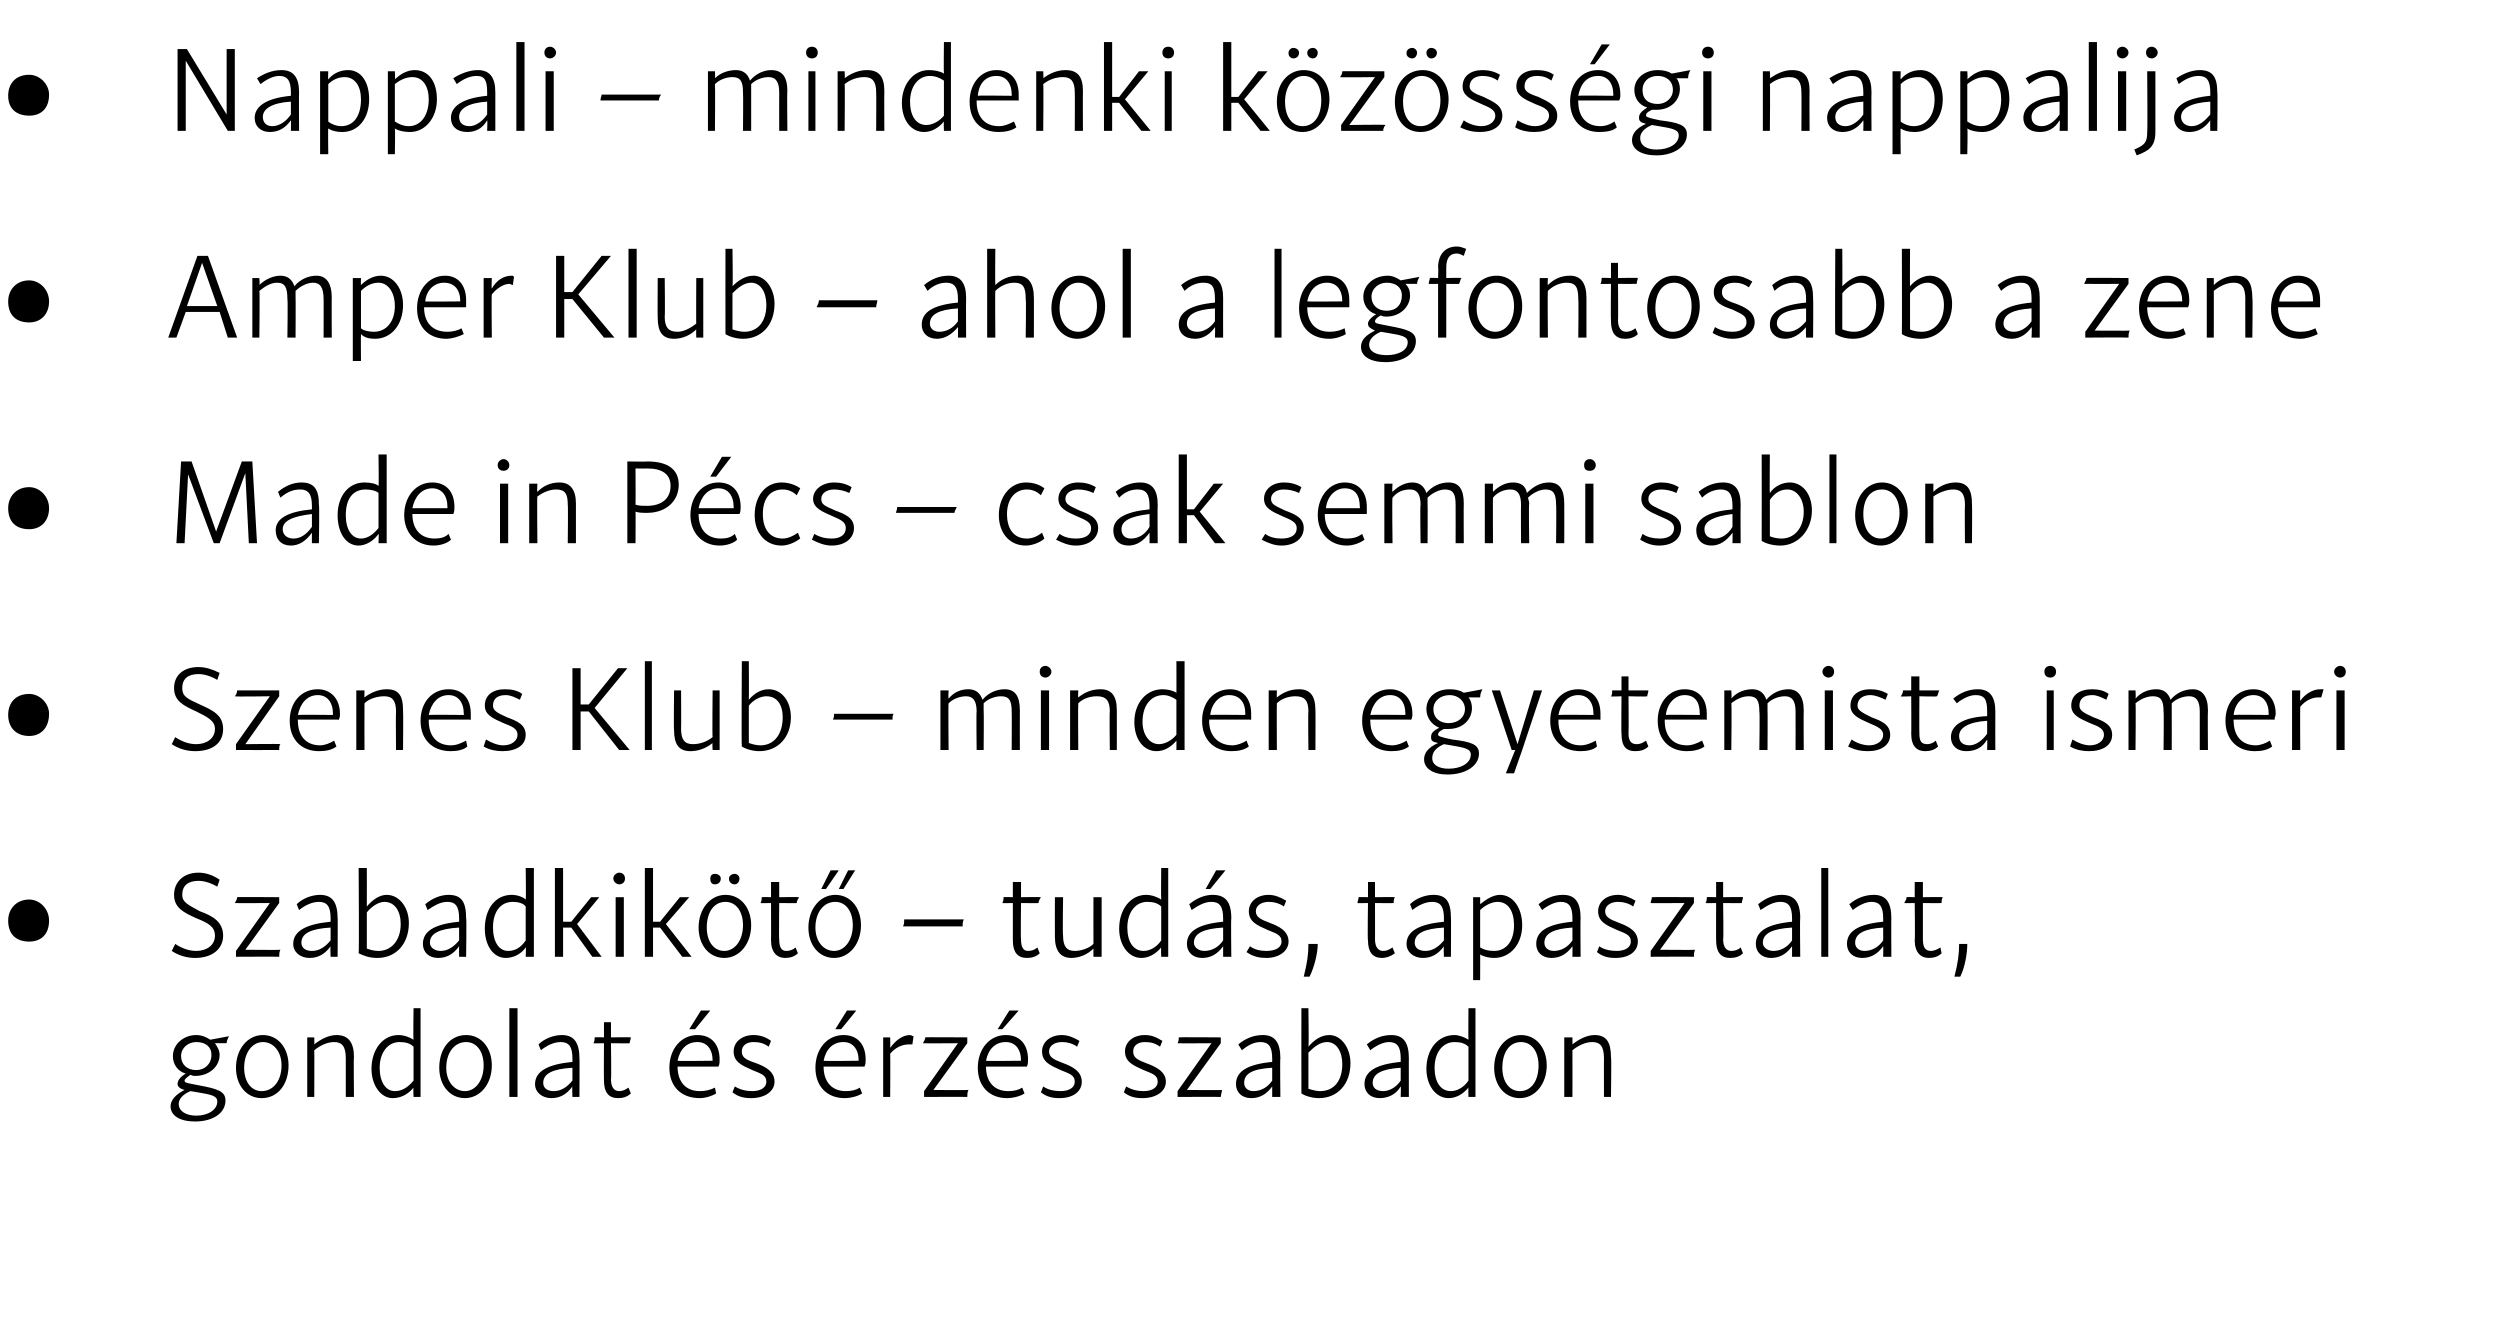
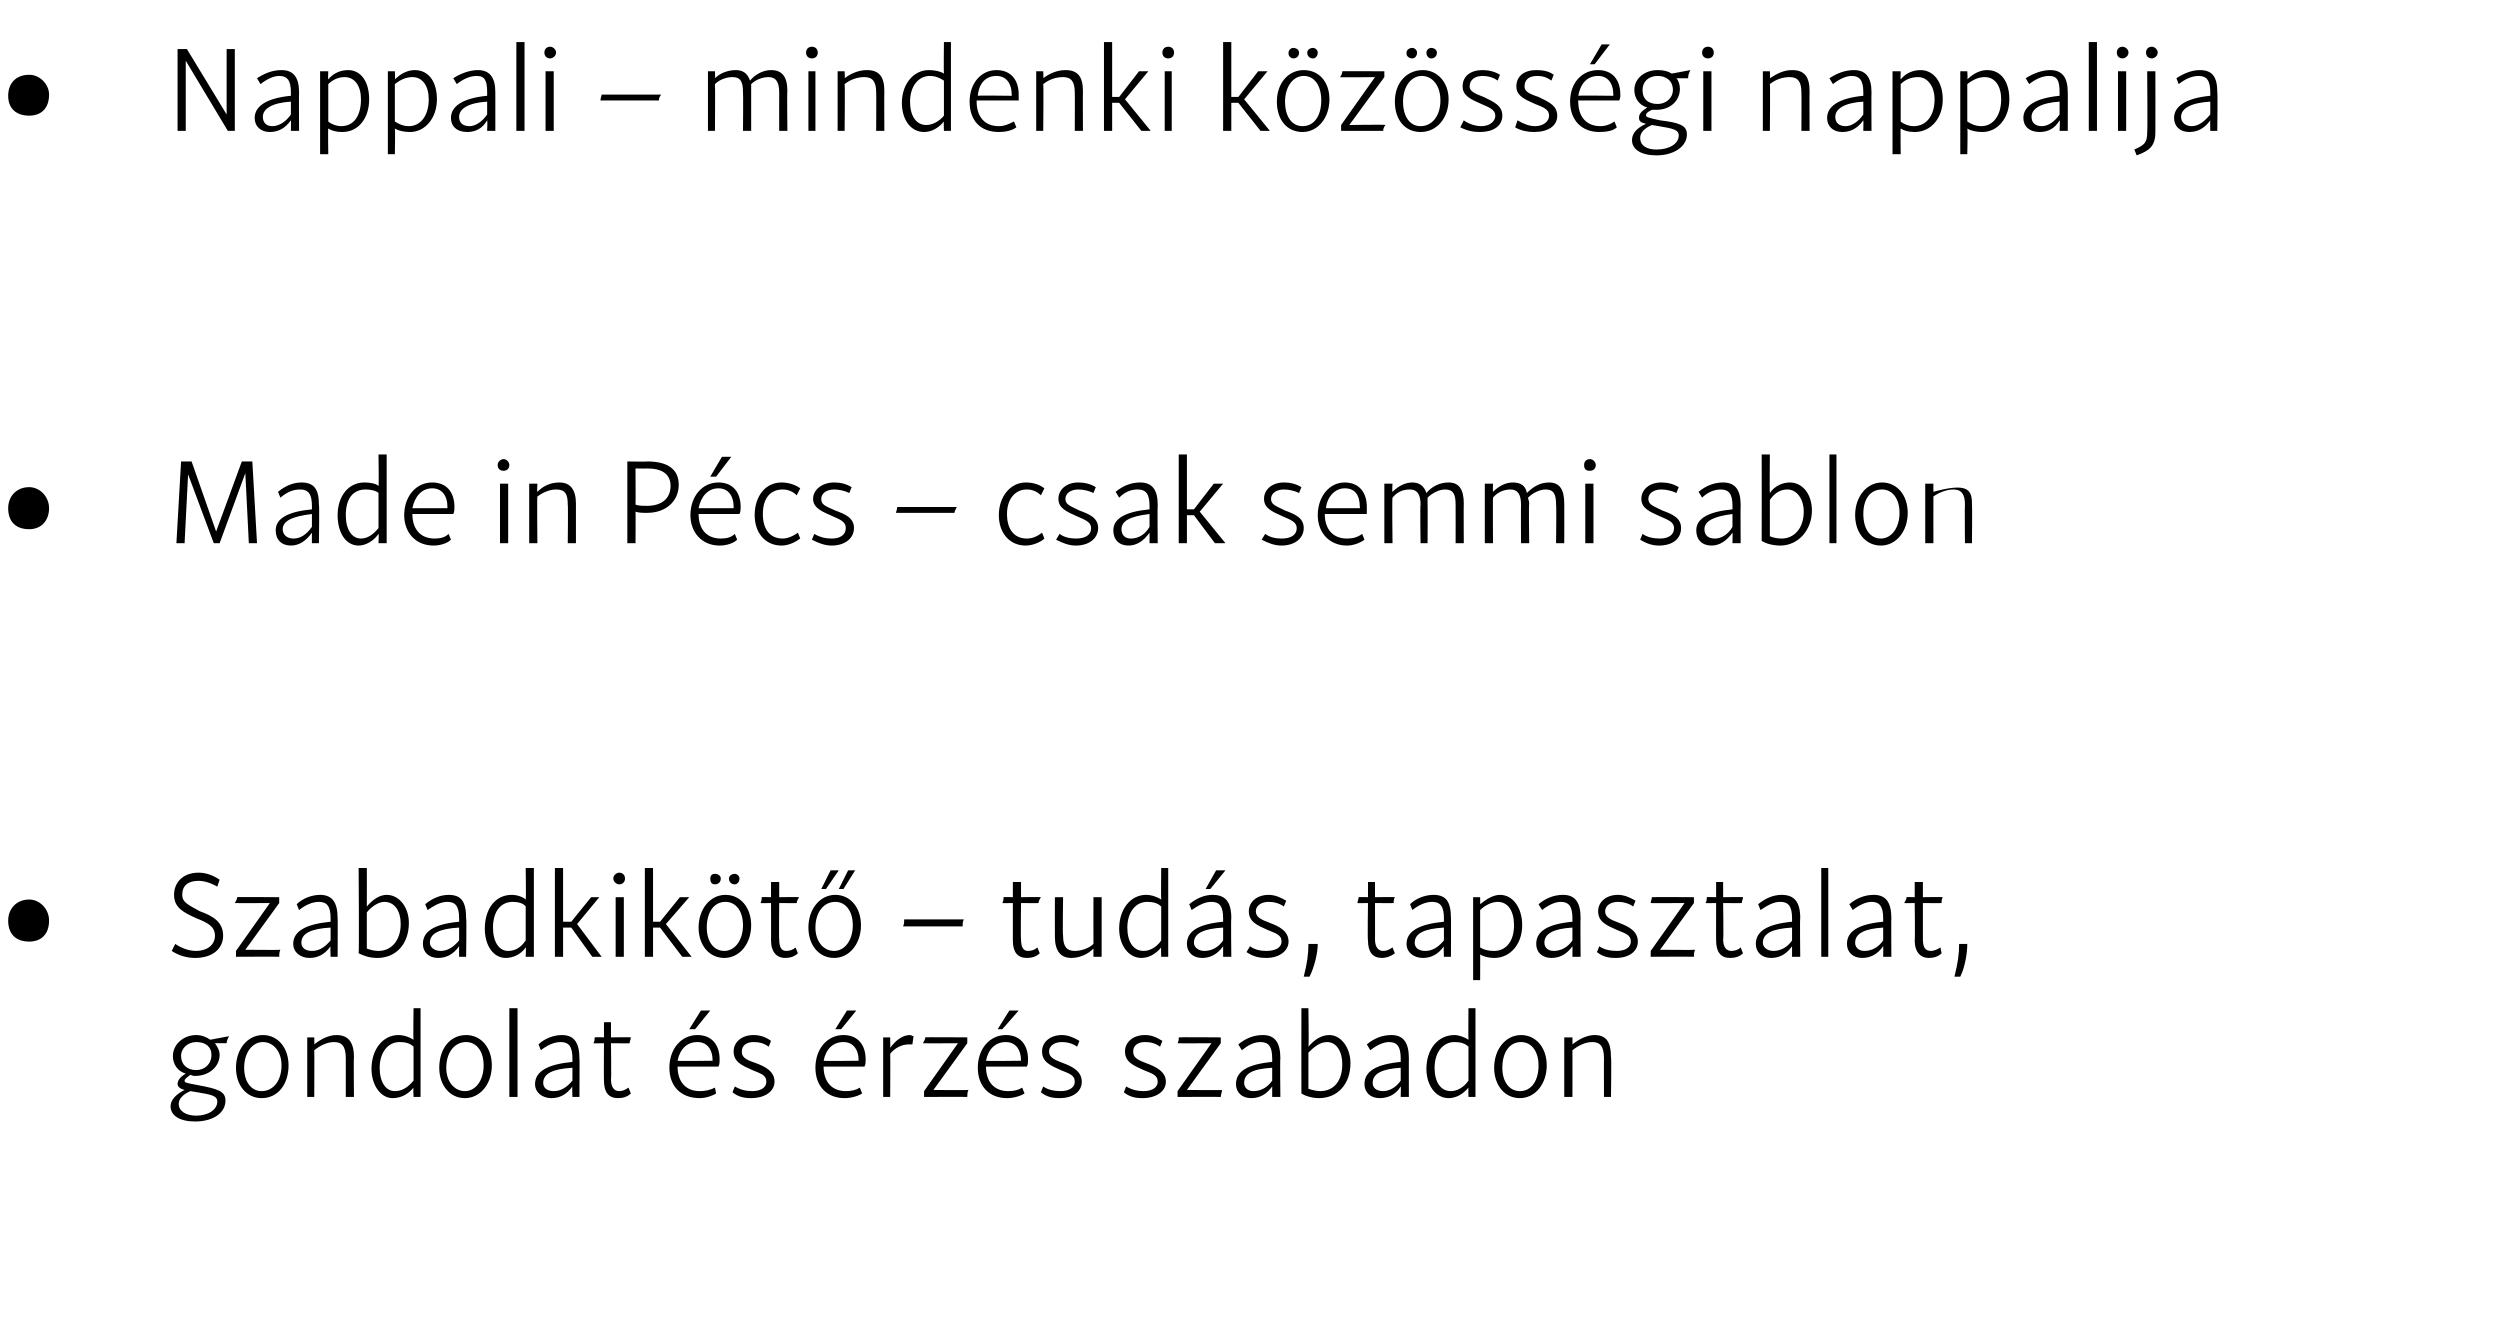
<svg xmlns="http://www.w3.org/2000/svg" version="1.1" width="214px" height="113.6px" viewBox="0 -1 214 113.6" style="top:-1px">
  <desc>Nappali – mindenki k z ss gi nappalija Amper Klub – ahol a legfontosabb a zene Made in P cs – csak semmi sablon Szene...</desc>
  <defs />
  <g id="Polygon23986">
    <path d="M 16.7 95 C 15.4 95 14.6 94.5 14.6 93.7 C 14.6 93.2 15 92.7 15.8 92.3 C 15.4 92.2 15.2 92 15.2 91.8 C 15.2 91.5 15.4 91.2 15.9 90.9 C 15.2 90.7 14.8 90.1 14.8 89.4 C 14.8 88.4 15.7 87.6 16.8 87.6 C 17.3 87.6 17.7 87.8 18 88 C 18 88 19.6 87.7 19.6 87.7 C 19.5 87.9 19.4 88.1 19.4 88.3 C 19.4 88.3 18.4 88.3 18.4 88.3 C 18.6 88.6 18.8 88.9 18.8 89.3 C 18.8 90.3 17.9 91.1 16.7 91.1 C 16.6 91.1 16.5 91.1 16.3 91 C 15.9 91.3 15.8 91.4 15.8 91.5 C 15.8 91.7 16 91.7 17 91.9 C 18.6 92.2 19.3 92.4 19.3 93.2 C 19.3 94.3 18.2 95 16.7 95 C 16.7 95 16.7 95 16.7 95 Z M 15.3 93.5 C 15.3 94.1 15.9 94.5 16.8 94.5 C 17.8 94.5 18.6 94 18.6 93.3 C 18.6 92.8 18.1 92.7 16.9 92.5 C 16.9 92.5 16.3 92.4 16.3 92.4 C 15.6 92.7 15.3 93.1 15.3 93.5 C 15.3 93.5 15.3 93.5 15.3 93.5 Z M 16.8 90.6 C 17.5 90.6 18.1 90.1 18.1 89.3 C 18.1 88.6 17.6 88.2 16.8 88.2 C 16.1 88.2 15.5 88.7 15.5 89.4 C 15.5 90.1 16 90.6 16.8 90.6 Z M 20.2 90.4 C 20.2 88.8 21.2 87.6 22.5 87.6 C 23.8 87.6 24.7 88.7 24.7 90.2 C 24.7 91.8 23.8 93 22.4 93 C 21.1 93 20.2 91.9 20.2 90.4 Z M 22.4 92.4 C 23.4 92.4 24.1 91.5 24.1 90.2 C 24.1 89 23.4 88.2 22.5 88.2 C 21.6 88.2 20.9 89.1 20.9 90.4 C 20.9 91.6 21.5 92.4 22.4 92.4 Z M 28.6 88.2 C 28 88.2 27.4 88.5 26.9 88.9 C 26.92 88.89 26.9 92.9 26.9 92.9 L 26.3 92.9 L 26.3 87.8 L 26.9 87.8 C 26.9 87.8 26.92 88.42 26.9 88.4 C 27.4 88 28.1 87.6 28.8 87.6 C 29.8 87.6 30.3 88.2 30.3 89.5 C 30.26 89.47 30.3 92.9 30.3 92.9 L 29.6 92.9 C 29.6 92.9 29.6 89.57 29.6 89.6 C 29.6 88.6 29.3 88.2 28.6 88.2 Z M 31.8 90.5 C 31.8 88.8 32.8 87.6 34.1 87.6 C 34.6 87.6 35.1 87.8 35.4 88 C 35.36 87.99 35.4 85.3 35.4 85.3 L 36 85.3 L 36 92.9 L 35.4 92.9 C 35.4 92.9 35.36 92.08 35.4 92.1 C 34.9 92.7 34.3 93 33.6 93 C 32.6 93 31.8 91.9 31.8 90.5 Z M 33.8 92.4 C 34.4 92.4 34.9 92.1 35.4 91.5 C 35.4 91.5 35.4 88.6 35.4 88.6 C 35.1 88.3 34.7 88.2 34.2 88.2 C 33.2 88.2 32.5 89.1 32.5 90.4 C 32.5 91.6 33 92.4 33.8 92.4 Z M 37.6 90.4 C 37.6 88.8 38.5 87.6 39.9 87.6 C 41.2 87.6 42.1 88.7 42.1 90.2 C 42.1 91.8 41.1 93 39.8 93 C 38.5 93 37.6 91.9 37.6 90.4 Z M 39.8 92.4 C 40.7 92.4 41.4 91.5 41.4 90.2 C 41.4 89 40.8 88.2 39.9 88.2 C 38.9 88.2 38.2 89.1 38.2 90.4 C 38.2 91.6 38.9 92.4 39.8 92.4 Z M 43.6 85.3 L 44.3 85.3 L 44.3 92.9 L 43.6 92.9 L 43.6 85.3 Z M 48 88.2 C 47.4 88.2 46.8 88.5 46.3 88.9 C 46.3 88.9 46.1 88.4 46.1 88.4 C 46.6 87.9 47.4 87.6 48.1 87.6 C 49.1 87.6 49.6 88.2 49.6 89.6 C 49.62 89.56 49.6 92.9 49.6 92.9 L 49 92.9 C 49 92.9 48.96 91.98 49 92 C 48.5 92.7 47.9 93 47.2 93 C 46.4 93 45.8 92.5 45.8 91.8 C 45.8 90.7 46.9 90.1 49 89.9 C 49 89.9 49 89.6 49 89.6 C 49 88.6 48.7 88.2 48 88.2 Z M 47.4 92.4 C 48 92.4 48.5 92.1 49 91.5 C 49 91.5 49 90.4 49 90.4 C 47.3 90.5 46.5 90.9 46.5 91.7 C 46.5 92.1 46.8 92.4 47.4 92.4 Z M 51.7 91.5 C 51.68 91.52 51.7 88.3 51.7 88.3 C 51.7 88.3 50.78 88.32 50.8 88.3 C 50.9 88.1 50.9 88 50.9 87.8 C 50.91 87.77 51.7 87.8 51.7 87.8 L 51.7 86.5 L 52.3 86.5 L 52.3 87.8 C 52.3 87.8 54.04 87.77 54 87.8 C 54 88 53.9 88.1 53.9 88.3 C 53.9 88.32 52.3 88.3 52.3 88.3 C 52.3 88.3 52.34 91.43 52.3 91.4 C 52.3 92.1 52.6 92.4 53 92.4 C 53.3 92.4 53.5 92.3 53.8 92.1 C 53.8 92.1 54 92.6 54 92.6 C 53.7 92.9 53.3 93 52.9 93 C 52.1 93 51.7 92.5 51.7 91.5 Z M 57.3 90.4 C 57.3 88.8 58.3 87.6 59.7 87.6 C 60.9 87.6 61.6 88.4 61.6 89.7 C 61.6 89.9 61.6 90.1 61.5 90.3 C 61.55 90.31 61.5 90.3 61.5 90.3 L 61.5 90.3 L 58 90.3 C 58 90.3 58 90.34 58 90.3 C 58 91.6 58.7 92.4 59.9 92.4 C 60.4 92.4 60.8 92.3 61.2 92.1 C 61.2 92.1 61.3 92.6 61.3 92.6 C 61 92.8 60.4 93 59.9 93 C 58.3 93 57.3 92 57.3 90.4 Z M 61 89.8 C 61 89.8 61.02 89.78 61 89.8 C 61 88.8 60.5 88.2 59.7 88.2 C 58.8 88.2 58.2 88.8 58 89.8 C 58.04 89.84 61 89.8 61 89.8 Z M 60 85.5 L 60.8 85.5 L 59.5 87.1 L 59 87.1 L 60 85.5 Z M 62.7 92.5 C 62.7 92.5 62.9 92 62.9 92 C 63.4 92.3 63.9 92.4 64.4 92.4 C 65.1 92.4 65.6 92.1 65.6 91.6 C 65.6 91 65.1 90.9 64.4 90.6 C 63.5 90.2 62.8 89.9 62.8 89 C 62.8 88.2 63.5 87.6 64.5 87.6 C 65.1 87.6 65.6 87.8 66 88.1 C 66 88.1 65.8 88.6 65.8 88.6 C 65.4 88.3 65 88.2 64.5 88.2 C 63.9 88.2 63.5 88.5 63.5 89 C 63.5 89.5 63.8 89.7 64.7 90 C 65.5 90.3 66.3 90.7 66.3 91.6 C 66.3 92.4 65.5 93 64.3 93 C 63.7 93 63.2 92.9 62.7 92.5 Z M 69.8 90.4 C 69.8 88.8 70.8 87.6 72.2 87.6 C 73.4 87.6 74.1 88.4 74.1 89.7 C 74.1 89.9 74.1 90.1 74 90.3 C 74.05 90.31 74 90.3 74 90.3 L 74 90.3 L 70.5 90.3 C 70.5 90.3 70.5 90.34 70.5 90.3 C 70.5 91.6 71.2 92.4 72.4 92.4 C 72.9 92.4 73.3 92.3 73.6 92.1 C 73.6 92.1 73.8 92.6 73.8 92.6 C 73.5 92.8 72.9 93 72.3 93 C 70.8 93 69.8 92 69.8 90.4 Z M 73.5 89.8 C 73.5 89.8 73.52 89.78 73.5 89.8 C 73.5 88.8 73 88.2 72.2 88.2 C 71.3 88.2 70.7 88.8 70.5 89.8 C 70.54 89.84 73.5 89.8 73.5 89.8 Z M 72.5 85.5 L 73.3 85.5 L 72 87.1 L 71.5 87.1 L 72.5 85.5 Z M 75.6 87.8 L 76.2 87.8 C 76.2 87.8 76.22 88.68 76.2 88.7 C 76.7 88 77.3 87.6 77.9 87.6 C 78 87.6 78.1 87.7 78.2 87.7 C 78.2 87.7 78.1 88.4 78.1 88.4 C 78 88.4 77.9 88.4 77.8 88.4 C 77.2 88.4 76.6 88.7 76.2 89.2 C 76.22 89.2 76.2 92.9 76.2 92.9 L 75.6 92.9 L 75.6 87.8 Z M 82 88.3 C 82 88.3 79.04 88.32 79 88.3 C 79.1 88.1 79.2 88 79.2 87.8 C 79.18 87.77 82.8 87.8 82.8 87.8 L 82.8 88.3 L 79.9 92.3 C 79.9 92.3 82.89 92.33 82.9 92.3 C 82.8 92.5 82.8 92.7 82.8 92.9 C 82.76 92.88 79.1 92.9 79.1 92.9 L 79.1 92.4 L 82 88.3 Z M 83.7 90.4 C 83.7 88.8 84.7 87.6 86.1 87.6 C 87.3 87.6 88 88.4 88 89.7 C 88 89.9 88 90.1 87.9 90.3 C 87.93 90.31 87.9 90.3 87.9 90.3 L 87.9 90.3 L 84.4 90.3 C 84.4 90.3 84.38 90.34 84.4 90.3 C 84.4 91.6 85.1 92.4 86.3 92.4 C 86.8 92.4 87.2 92.3 87.5 92.1 C 87.5 92.1 87.7 92.6 87.7 92.6 C 87.4 92.8 86.8 93 86.2 93 C 84.7 93 83.7 92 83.7 90.4 Z M 87.4 89.8 C 87.4 89.8 87.4 89.78 87.4 89.8 C 87.4 88.8 86.9 88.2 86.1 88.2 C 85.2 88.2 84.6 88.8 84.4 89.8 C 84.42 89.84 87.4 89.8 87.4 89.8 Z M 86.4 85.5 L 87.2 85.5 L 85.8 87.1 L 85.4 87.1 L 86.4 85.5 Z M 89.1 92.5 C 89.1 92.5 89.3 92 89.3 92 C 89.7 92.3 90.3 92.4 90.8 92.4 C 91.5 92.4 92 92.1 92 91.6 C 92 91 91.5 90.9 90.8 90.6 C 89.9 90.2 89.2 89.9 89.2 89 C 89.2 88.2 89.9 87.6 90.9 87.6 C 91.4 87.6 91.9 87.8 92.4 88.1 C 92.4 88.1 92.2 88.6 92.2 88.6 C 91.8 88.3 91.3 88.2 90.9 88.2 C 90.3 88.2 89.8 88.5 89.8 89 C 89.8 89.5 90.2 89.7 91 90 C 91.8 90.3 92.6 90.7 92.6 91.6 C 92.6 92.4 91.9 93 90.7 93 C 90.1 93 89.6 92.9 89.1 92.5 Z M 96.2 92.5 C 96.2 92.5 96.4 92 96.4 92 C 96.9 92.3 97.4 92.4 97.9 92.4 C 98.6 92.4 99.1 92.1 99.1 91.6 C 99.1 91 98.6 90.9 97.9 90.6 C 97 90.2 96.3 89.9 96.3 89 C 96.3 88.2 97 87.6 98 87.6 C 98.6 87.6 99 87.8 99.5 88.1 C 99.5 88.1 99.3 88.6 99.3 88.6 C 98.9 88.3 98.5 88.2 98 88.2 C 97.4 88.2 97 88.5 97 89 C 97 89.5 97.3 89.7 98.1 90 C 98.9 90.3 99.8 90.7 99.8 91.6 C 99.8 92.4 99 93 97.8 93 C 97.2 93 96.7 92.9 96.2 92.5 Z M 103.7 88.3 C 103.7 88.3 100.78 88.32 100.8 88.3 C 100.9 88.1 100.9 88 100.9 87.8 C 100.92 87.77 104.5 87.8 104.5 87.8 L 104.5 88.3 L 101.6 92.3 C 101.6 92.3 104.62 92.33 104.6 92.3 C 104.6 92.5 104.5 92.7 104.5 92.9 C 104.49 92.88 100.8 92.9 100.8 92.9 L 100.8 92.4 L 103.7 88.3 Z M 107.9 88.2 C 107.3 88.2 106.8 88.5 106.3 88.9 C 106.3 88.9 106 88.4 106 88.4 C 106.6 87.9 107.3 87.6 108.1 87.6 C 109.1 87.6 109.6 88.2 109.6 89.6 C 109.56 89.56 109.6 92.9 109.6 92.9 L 108.9 92.9 C 108.9 92.9 108.9 91.98 108.9 92 C 108.4 92.7 107.8 93 107.1 93 C 106.3 93 105.8 92.5 105.8 91.8 C 105.8 90.7 106.8 90.1 108.9 89.9 C 108.9 89.9 108.9 89.6 108.9 89.6 C 108.9 88.6 108.6 88.2 107.9 88.2 Z M 107.3 92.4 C 107.9 92.4 108.5 92.1 108.9 91.5 C 108.9 91.5 108.9 90.4 108.9 90.4 C 107.2 90.5 106.5 90.9 106.5 91.7 C 106.5 92.1 106.8 92.4 107.3 92.4 Z M 111.4 92.6 C 111.39 92.61 111.4 85.3 111.4 85.3 L 112 85.3 C 112 85.3 112.05 88.56 112 88.6 C 112.5 88 113.1 87.6 113.8 87.6 C 114.8 87.6 115.6 88.7 115.6 90 C 115.6 91.8 114.5 93 112.9 93 C 112.3 93 111.7 92.8 111.4 92.6 Z M 113 92.4 C 114.2 92.4 114.9 91.5 114.9 90.1 C 114.9 89 114.4 88.2 113.6 88.2 C 113 88.2 112.5 88.6 112 89.1 C 112 89.1 112 92.2 112 92.2 C 112.3 92.3 112.7 92.4 113 92.4 Z M 118.9 88.2 C 118.4 88.2 117.8 88.5 117.3 88.9 C 117.3 88.9 117 88.4 117 88.4 C 117.6 87.9 118.3 87.6 119.1 87.6 C 120.1 87.6 120.6 88.2 120.6 89.6 C 120.59 89.56 120.6 92.9 120.6 92.9 L 119.9 92.9 C 119.9 92.9 119.93 91.98 119.9 92 C 119.5 92.7 118.8 93 118.1 93 C 117.3 93 116.8 92.5 116.8 91.8 C 116.8 90.7 117.8 90.1 119.9 89.9 C 119.9 89.9 119.9 89.6 119.9 89.6 C 119.9 88.6 119.6 88.2 118.9 88.2 Z M 118.4 92.4 C 118.9 92.4 119.5 92.1 119.9 91.5 C 119.9 91.5 119.9 90.4 119.9 90.4 C 118.3 90.5 117.5 90.9 117.5 91.7 C 117.5 92.1 117.8 92.4 118.4 92.4 Z M 122.1 90.5 C 122.1 88.8 123.1 87.6 124.5 87.6 C 124.9 87.6 125.4 87.8 125.7 88 C 125.68 87.99 125.7 85.3 125.7 85.3 L 126.3 85.3 L 126.3 92.9 L 125.7 92.9 C 125.7 92.9 125.68 92.08 125.7 92.1 C 125.2 92.7 124.6 93 124 93 C 122.9 93 122.1 91.9 122.1 90.5 Z M 124.2 92.4 C 124.7 92.4 125.3 92.1 125.7 91.5 C 125.7 91.5 125.7 88.6 125.7 88.6 C 125.4 88.3 125 88.2 124.5 88.2 C 123.5 88.2 122.8 89.1 122.8 90.4 C 122.8 91.6 123.3 92.4 124.2 92.4 Z M 127.9 90.4 C 127.9 88.8 128.9 87.6 130.2 87.6 C 131.5 87.6 132.4 88.7 132.4 90.2 C 132.4 91.8 131.4 93 130.1 93 C 128.8 93 127.9 91.9 127.9 90.4 Z M 130.1 92.4 C 131.1 92.4 131.7 91.5 131.7 90.2 C 131.7 89 131.1 88.2 130.2 88.2 C 129.2 88.2 128.6 89.1 128.6 90.4 C 128.6 91.6 129.2 92.4 130.1 92.4 Z M 136.3 88.2 C 135.7 88.2 135.1 88.5 134.6 88.9 C 134.61 88.89 134.6 92.9 134.6 92.9 L 133.9 92.9 L 133.9 87.8 L 134.6 87.8 C 134.6 87.8 134.61 88.42 134.6 88.4 C 135.1 88 135.8 87.6 136.5 87.6 C 137.5 87.6 137.9 88.2 137.9 89.5 C 137.95 89.47 137.9 92.9 137.9 92.9 L 137.3 92.9 C 137.3 92.9 137.29 89.57 137.3 89.6 C 137.3 88.6 137 88.2 136.3 88.2 Z " stroke="none" fill="#000" />
  </g>
  <g id="Polygon23985">
    <path d="M 0.7 77.8 C 0.7 76.8 1.4 76 2.5 76 C 3.4 76 4.2 76.8 4.2 77.8 C 4.2 79 3.5 79.6 2.5 79.6 C 1.4 79.6 0.7 79 0.7 77.8 Z M 14.7 80.4 C 14.7 80.4 15 79.8 15 79.8 C 15.6 80.2 16.2 80.4 16.8 80.4 C 17.7 80.4 18.4 79.9 18.4 79.1 C 18.4 78.3 17.8 78 16.8 77.6 C 15.7 77.1 14.9 76.7 14.9 75.6 C 14.9 74.5 15.7 73.7 17 73.7 C 17.6 73.7 18.2 73.9 18.8 74.3 C 18.8 74.3 18.6 74.9 18.6 74.9 C 18.1 74.6 17.5 74.4 17 74.4 C 16.1 74.4 15.6 74.8 15.6 75.6 C 15.6 76.2 16 76.4 17.1 77 C 18.2 77.4 19.1 77.9 19.1 79.1 C 19.1 80.2 18.2 81 16.7 81 C 16 81 15.3 80.8 14.7 80.4 Z M 23.1 76.3 C 23.1 76.3 20.13 76.32 20.1 76.3 C 20.2 76.1 20.3 76 20.3 75.8 C 20.27 75.77 23.9 75.8 23.9 75.8 L 23.9 76.3 L 21 80.3 C 21 80.3 23.98 80.33 24 80.3 C 23.9 80.5 23.9 80.7 23.9 80.9 C 23.85 80.88 20.2 80.9 20.2 80.9 L 20.2 80.4 L 23.1 76.3 Z M 27.3 76.2 C 26.7 76.2 26.1 76.5 25.6 76.9 C 25.6 76.9 25.4 76.4 25.4 76.4 C 25.9 75.9 26.7 75.6 27.4 75.6 C 28.4 75.6 28.9 76.2 28.9 77.6 C 28.92 77.56 28.9 80.9 28.9 80.9 L 28.3 80.9 C 28.3 80.9 28.26 79.98 28.3 80 C 27.8 80.7 27.2 81 26.5 81 C 25.7 81 25.1 80.5 25.1 79.8 C 25.1 78.7 26.2 78.1 28.3 77.9 C 28.3 77.9 28.3 77.6 28.3 77.6 C 28.3 76.6 28 76.2 27.3 76.2 Z M 26.7 80.4 C 27.3 80.4 27.8 80.1 28.3 79.5 C 28.3 79.5 28.3 78.4 28.3 78.4 C 26.6 78.5 25.8 78.9 25.8 79.7 C 25.8 80.1 26.1 80.4 26.7 80.4 Z M 30.7 80.6 C 30.75 80.61 30.7 73.3 30.7 73.3 L 31.4 73.3 C 31.4 73.3 31.41 76.56 31.4 76.6 C 31.9 76 32.5 75.6 33.1 75.6 C 34.2 75.6 35 76.7 35 78 C 35 79.8 33.9 81 32.3 81 C 31.6 81 31.1 80.8 30.7 80.6 Z M 32.4 80.4 C 33.5 80.4 34.3 79.5 34.3 78.1 C 34.3 77 33.8 76.2 32.9 76.2 C 32.4 76.2 31.8 76.6 31.4 77.1 C 31.4 77.1 31.4 80.2 31.4 80.2 C 31.7 80.3 32 80.4 32.4 80.4 Z M 38.3 76.2 C 37.7 76.2 37.2 76.5 36.6 76.9 C 36.6 76.9 36.4 76.4 36.4 76.4 C 37 75.9 37.7 75.6 38.4 75.6 C 39.5 75.6 39.9 76.2 39.9 77.6 C 39.95 77.56 39.9 80.9 39.9 80.9 L 39.3 80.9 C 39.3 80.9 39.29 79.98 39.3 80 C 38.8 80.7 38.2 81 37.5 81 C 36.7 81 36.2 80.5 36.2 79.8 C 36.2 78.7 37.2 78.1 39.3 77.9 C 39.3 77.9 39.3 77.6 39.3 77.6 C 39.3 76.6 39 76.2 38.3 76.2 Z M 37.7 80.4 C 38.3 80.4 38.8 80.1 39.3 79.5 C 39.3 79.5 39.3 78.4 39.3 78.4 C 37.6 78.5 36.8 78.9 36.8 79.7 C 36.8 80.1 37.2 80.4 37.7 80.4 Z M 41.5 78.5 C 41.5 76.8 42.4 75.6 43.8 75.6 C 44.3 75.6 44.8 75.8 45 76 C 45.04 75.99 45 73.3 45 73.3 L 45.7 73.3 L 45.7 80.9 L 45 80.9 C 45 80.9 45.04 80.08 45 80.1 C 44.6 80.7 43.9 81 43.3 81 C 42.2 81 41.5 79.9 41.5 78.5 Z M 43.5 80.4 C 44.1 80.4 44.6 80.1 45 79.5 C 45 79.5 45 76.6 45 76.6 C 44.8 76.3 44.3 76.2 43.9 76.2 C 42.8 76.2 42.2 77.1 42.2 78.4 C 42.2 79.6 42.7 80.4 43.5 80.4 Z M 47.5 73.3 L 48.2 73.3 L 48.2 77.9 L 48.9 77.9 L 50.6 75.8 L 51.3 75.8 L 49.4 78.1 L 51.5 80.9 L 50.7 80.9 L 48.9 78.4 L 48.2 78.4 L 48.2 80.9 L 47.5 80.9 L 47.5 73.3 Z M 52.7 75.8 L 53.4 75.8 L 53.4 80.9 L 52.7 80.9 L 52.7 75.8 Z M 52.5 74.2 C 52.5 73.9 52.8 73.7 53 73.7 C 53.3 73.7 53.5 73.9 53.5 74.2 C 53.5 74.5 53.3 74.7 53 74.7 C 52.8 74.7 52.5 74.5 52.5 74.2 C 52.5 74.2 52.5 74.2 52.5 74.2 Z M 55.2 73.3 L 55.9 73.3 L 55.9 77.9 L 56.5 77.9 L 58.2 75.8 L 59 75.8 L 57 78.1 L 59.2 80.9 L 58.4 80.9 L 56.5 78.4 L 55.9 78.4 L 55.9 80.9 L 55.2 80.9 L 55.2 73.3 Z M 59.8 78.4 C 59.8 76.8 60.8 75.6 62.1 75.6 C 63.4 75.6 64.3 76.7 64.3 78.2 C 64.3 79.8 63.3 81 62 81 C 60.7 81 59.8 79.9 59.8 78.4 Z M 62 80.4 C 62.9 80.4 63.6 79.5 63.6 78.2 C 63.6 77 63 76.2 62.1 76.2 C 61.1 76.2 60.5 77.1 60.5 78.4 C 60.5 79.6 61.1 80.4 62 80.4 Z M 60.8 74.2 C 60.8 74 60.9 73.8 61.2 73.8 C 61.5 73.8 61.7 74 61.7 74.2 C 61.7 74.5 61.5 74.7 61.2 74.7 C 60.9 74.7 60.8 74.5 60.8 74.2 C 60.8 74.2 60.8 74.2 60.8 74.2 Z M 62.9 73.8 C 63.1 73.8 63.3 74 63.3 74.2 C 63.3 74.5 63.1 74.7 62.9 74.7 C 62.6 74.7 62.4 74.5 62.4 74.2 C 62.4 74 62.6 73.8 62.9 73.8 Z M 66 79.5 C 66.01 79.52 66 76.3 66 76.3 C 66 76.3 65.11 76.32 65.1 76.3 C 65.2 76.1 65.2 76 65.2 75.8 C 65.24 75.77 66 75.8 66 75.8 L 66 74.5 L 66.7 74.5 L 66.7 75.8 C 66.7 75.8 68.37 75.77 68.4 75.8 C 68.3 76 68.2 76.1 68.2 76.3 C 68.23 76.32 66.7 76.3 66.7 76.3 C 66.7 76.3 66.67 79.43 66.7 79.4 C 66.7 80.1 66.9 80.4 67.3 80.4 C 67.6 80.4 67.9 80.3 68.1 80.1 C 68.1 80.1 68.3 80.6 68.3 80.6 C 68 80.9 67.6 81 67.2 81 C 66.5 81 66 80.5 66 79.5 Z M 69.2 78.4 C 69.2 76.8 70.2 75.6 71.5 75.6 C 72.8 75.6 73.7 76.7 73.7 78.2 C 73.7 79.8 72.7 81 71.4 81 C 70.1 81 69.2 79.9 69.2 78.4 Z M 71.4 80.4 C 72.3 80.4 73 79.5 73 78.2 C 73 77 72.4 76.2 71.5 76.2 C 70.5 76.2 69.8 77.1 69.8 78.4 C 69.8 79.6 70.5 80.4 71.4 80.4 Z M 71.1 73.5 L 71.8 73.5 L 70.7 75.1 L 70.3 75.1 L 71.1 73.5 Z M 72.6 73.5 L 73.2 73.5 L 72.2 75.1 L 71.8 75.1 L 72.6 73.5 Z M 77.4 77.7 C 77.4 77.7 82.5 77.7 82.5 77.7 C 82.4 77.9 82.4 78.1 82.4 78.3 C 82.4 78.3 77.3 78.3 77.3 78.3 C 77.4 78.1 77.4 77.9 77.4 77.7 Z M 86.7 79.5 C 86.7 79.52 86.7 76.3 86.7 76.3 C 86.7 76.3 85.8 76.32 85.8 76.3 C 85.9 76.1 85.9 76 85.9 75.8 C 85.93 75.77 86.7 75.8 86.7 75.8 L 86.7 74.5 L 87.4 74.5 L 87.4 75.8 C 87.4 75.8 89.06 75.77 89.1 75.8 C 89 76 88.9 76.1 88.9 76.3 C 88.92 76.32 87.4 76.3 87.4 76.3 C 87.4 76.3 87.36 79.43 87.4 79.4 C 87.4 80.1 87.6 80.4 88 80.4 C 88.3 80.4 88.6 80.3 88.8 80.1 C 88.8 80.1 89 80.6 89 80.6 C 88.7 80.9 88.3 81 87.9 81 C 87.1 81 86.7 80.5 86.7 79.5 Z M 91.7 81 C 90.8 81 90.3 80.4 90.3 79.2 C 90.29 79.18 90.3 75.8 90.3 75.8 L 91 75.8 C 91 75.8 90.95 79.08 91 79.1 C 91 80 91.3 80.4 92 80.4 C 92.5 80.4 93.2 80.2 93.6 79.8 C 93.59 79.76 93.6 75.8 93.6 75.8 L 94.3 75.8 L 94.3 80.9 L 93.6 80.9 C 93.6 80.9 93.59 80.24 93.6 80.2 C 93.1 80.7 92.4 81 91.7 81 C 91.7 81 91.7 81 91.7 81 Z M 95.8 78.5 C 95.8 76.8 96.8 75.6 98.1 75.6 C 98.6 75.6 99.1 75.8 99.4 76 C 99.37 75.99 99.4 73.3 99.4 73.3 L 100 73.3 L 100 80.9 L 99.4 80.9 C 99.4 80.9 99.37 80.08 99.4 80.1 C 98.9 80.7 98.3 81 97.7 81 C 96.6 81 95.8 79.9 95.8 78.5 Z M 97.9 80.4 C 98.4 80.4 99 80.1 99.4 79.5 C 99.4 79.5 99.4 76.6 99.4 76.6 C 99.1 76.3 98.7 76.2 98.2 76.2 C 97.2 76.2 96.5 77.1 96.5 78.4 C 96.5 79.6 97 80.4 97.9 80.4 Z M 103.7 76.2 C 103.1 76.2 102.6 76.5 102 76.9 C 102 76.9 101.8 76.4 101.8 76.4 C 102.4 75.9 103.1 75.6 103.8 75.6 C 104.9 75.6 105.4 76.2 105.4 77.6 C 105.36 77.56 105.4 80.9 105.4 80.9 L 104.7 80.9 C 104.7 80.9 104.7 79.98 104.7 80 C 104.2 80.7 103.6 81 102.9 81 C 102.1 81 101.6 80.5 101.6 79.8 C 101.6 78.7 102.6 78.1 104.7 77.9 C 104.7 77.9 104.7 77.6 104.7 77.6 C 104.7 76.6 104.4 76.2 103.7 76.2 Z M 103.1 80.4 C 103.7 80.4 104.3 80.1 104.7 79.5 C 104.7 79.5 104.7 78.4 104.7 78.4 C 103 78.5 102.2 78.9 102.2 79.7 C 102.2 80.1 102.6 80.4 103.1 80.4 Z M 104.1 73.5 L 104.9 73.5 L 103.6 75.1 L 103.2 75.1 L 104.1 73.5 Z M 106.7 80.5 C 106.7 80.5 107 80 107 80 C 107.4 80.3 107.9 80.4 108.4 80.4 C 109.2 80.4 109.7 80.1 109.7 79.6 C 109.7 79 109.2 78.9 108.5 78.6 C 107.6 78.2 106.9 77.9 106.9 77 C 106.9 76.2 107.6 75.6 108.6 75.6 C 109.1 75.6 109.6 75.8 110.1 76.1 C 110.1 76.1 109.9 76.6 109.9 76.6 C 109.5 76.3 109 76.2 108.6 76.2 C 108 76.2 107.5 76.5 107.5 77 C 107.5 77.5 107.9 77.7 108.7 78 C 109.5 78.3 110.3 78.7 110.3 79.6 C 110.3 80.4 109.5 81 108.4 81 C 107.8 81 107.3 80.9 106.7 80.5 Z M 112 79.8 C 112 79.8 112.8 79.8 112.8 79.8 C 112.8 80.6 112.5 81.8 112.1 82.6 C 112.1 82.6 111.6 82.6 111.6 82.6 C 111.9 81.4 112 80.7 112 79.8 Z M 117.1 79.5 C 117.05 79.52 117.1 76.3 117.1 76.3 C 117.1 76.3 116.15 76.32 116.2 76.3 C 116.2 76.1 116.3 76 116.3 75.8 C 116.28 75.77 117.1 75.8 117.1 75.8 L 117.1 74.5 L 117.7 74.5 L 117.7 75.8 C 117.7 75.8 119.41 75.77 119.4 75.8 C 119.3 76 119.3 76.1 119.3 76.3 C 119.27 76.32 117.7 76.3 117.7 76.3 C 117.7 76.3 117.71 79.43 117.7 79.4 C 117.7 80.1 118 80.4 118.4 80.4 C 118.7 80.4 118.9 80.3 119.2 80.1 C 119.2 80.1 119.4 80.6 119.4 80.6 C 119 80.9 118.6 81 118.3 81 C 117.5 81 117.1 80.5 117.1 79.5 Z M 122.6 76.2 C 122 76.2 121.4 76.5 120.9 76.9 C 120.9 76.9 120.7 76.4 120.7 76.4 C 121.2 75.9 122 75.6 122.7 75.6 C 123.8 75.6 124.2 76.2 124.2 77.6 C 124.22 77.56 124.2 80.9 124.2 80.9 L 123.6 80.9 C 123.6 80.9 123.56 79.98 123.6 80 C 123.1 80.7 122.5 81 121.8 81 C 121 81 120.4 80.5 120.4 79.8 C 120.4 78.7 121.5 78.1 123.6 77.9 C 123.6 77.9 123.6 77.6 123.6 77.6 C 123.6 76.6 123.3 76.2 122.6 76.2 Z M 122 80.4 C 122.6 80.4 123.1 80.1 123.6 79.5 C 123.6 79.5 123.6 78.4 123.6 78.4 C 121.9 78.5 121.1 78.9 121.1 79.7 C 121.1 80.1 121.4 80.4 122 80.4 Z M 126.7 80.7 C 126.71 80.66 126.7 82.9 126.7 82.9 L 126.1 82.9 L 126.1 75.8 L 126.7 75.8 C 126.7 75.8 126.71 76.44 126.7 76.4 C 127.2 76 127.8 75.6 128.4 75.6 C 129.5 75.6 130.3 76.7 130.3 78.2 C 130.3 79.8 129.3 81 127.9 81 C 127.5 81 127 80.9 126.7 80.7 Z M 127.9 80.4 C 128.9 80.4 129.6 79.6 129.6 78.2 C 129.6 77 129.1 76.2 128.2 76.2 C 127.7 76.2 127.1 76.5 126.7 76.9 C 126.7 76.9 126.7 80.1 126.7 80.1 C 127 80.3 127.4 80.4 127.9 80.4 Z M 133.6 76.2 C 133.1 76.2 132.5 76.5 132 76.9 C 132 76.9 131.7 76.4 131.7 76.4 C 132.3 75.9 133 75.6 133.8 75.6 C 134.8 75.6 135.3 76.2 135.3 77.6 C 135.27 77.56 135.3 80.9 135.3 80.9 L 134.6 80.9 C 134.6 80.9 134.61 79.98 134.6 80 C 134.1 80.7 133.5 81 132.8 81 C 132 81 131.5 80.5 131.5 79.8 C 131.5 78.7 132.5 78.1 134.6 77.9 C 134.6 77.9 134.6 77.6 134.6 77.6 C 134.6 76.6 134.3 76.2 133.6 76.2 Z M 133 80.4 C 133.6 80.4 134.2 80.1 134.6 79.5 C 134.6 79.5 134.6 78.4 134.6 78.4 C 133 78.5 132.2 78.9 132.2 79.7 C 132.2 80.1 132.5 80.4 133 80.4 Z M 136.7 80.5 C 136.7 80.5 136.9 80 136.9 80 C 137.3 80.3 137.9 80.4 138.4 80.4 C 139.1 80.4 139.6 80.1 139.6 79.6 C 139.6 79 139.1 78.9 138.4 78.6 C 137.5 78.2 136.8 77.9 136.8 77 C 136.8 76.2 137.5 75.6 138.5 75.6 C 139 75.6 139.5 75.8 140 76.1 C 140 76.1 139.8 76.6 139.8 76.6 C 139.4 76.3 138.9 76.2 138.5 76.2 C 137.9 76.2 137.4 76.5 137.4 77 C 137.4 77.5 137.8 77.7 138.6 78 C 139.4 78.3 140.2 78.7 140.2 79.6 C 140.2 80.4 139.5 81 138.3 81 C 137.7 81 137.2 80.9 136.7 80.5 Z M 144.2 76.3 C 144.2 76.3 141.26 76.32 141.3 76.3 C 141.3 76.1 141.4 76 141.4 75.8 C 141.4 75.77 145 75.8 145 75.8 L 145 76.3 L 142.1 80.3 C 142.1 80.3 145.11 80.33 145.1 80.3 C 145 80.5 145 80.7 145 80.9 C 144.98 80.88 141.3 80.9 141.3 80.9 L 141.3 80.4 L 144.2 76.3 Z M 146.9 79.5 C 146.89 79.52 146.9 76.3 146.9 76.3 C 146.9 76.3 145.99 76.32 146 76.3 C 146.1 76.1 146.1 76 146.1 75.8 C 146.12 75.77 146.9 75.8 146.9 75.8 L 146.9 74.5 L 147.5 74.5 L 147.5 75.8 C 147.5 75.8 149.25 75.77 149.2 75.8 C 149.2 76 149.1 76.1 149.1 76.3 C 149.11 76.32 147.5 76.3 147.5 76.3 C 147.5 76.3 147.55 79.43 147.5 79.4 C 147.5 80.1 147.8 80.4 148.2 80.4 C 148.5 80.4 148.8 80.3 149 80.1 C 149 80.1 149.2 80.6 149.2 80.6 C 148.9 80.9 148.5 81 148.1 81 C 147.3 81 146.9 80.5 146.9 79.5 Z M 152.4 76.2 C 151.8 76.2 151.3 76.5 150.7 76.9 C 150.7 76.9 150.5 76.4 150.5 76.4 C 151.1 75.9 151.8 75.6 152.5 75.6 C 153.6 75.6 154.1 76.2 154.1 77.6 C 154.06 77.56 154.1 80.9 154.1 80.9 L 153.4 80.9 C 153.4 80.9 153.4 79.98 153.4 80 C 152.9 80.7 152.3 81 151.6 81 C 150.8 81 150.3 80.5 150.3 79.8 C 150.3 78.7 151.3 78.1 153.4 77.9 C 153.4 77.9 153.4 77.6 153.4 77.6 C 153.4 76.6 153.1 76.2 152.4 76.2 Z M 151.8 80.4 C 152.4 80.4 153 80.1 153.4 79.5 C 153.4 79.5 153.4 78.4 153.4 78.4 C 151.7 78.5 150.9 78.9 150.9 79.7 C 150.9 80.1 151.3 80.4 151.8 80.4 Z M 155.9 73.3 L 156.5 73.3 L 156.5 80.9 L 155.9 80.9 L 155.9 73.3 Z M 160.2 76.2 C 159.7 76.2 159.1 76.5 158.6 76.9 C 158.6 76.9 158.3 76.4 158.3 76.4 C 158.9 75.9 159.6 75.6 160.4 75.6 C 161.4 75.6 161.9 76.2 161.9 77.6 C 161.88 77.56 161.9 80.9 161.9 80.9 L 161.2 80.9 C 161.2 80.9 161.22 79.98 161.2 80 C 160.7 80.7 160.1 81 159.4 81 C 158.6 81 158.1 80.5 158.1 79.8 C 158.1 78.7 159.1 78.1 161.2 77.9 C 161.2 77.9 161.2 77.6 161.2 77.6 C 161.2 76.6 160.9 76.2 160.2 76.2 Z M 159.6 80.4 C 160.2 80.4 160.8 80.1 161.2 79.5 C 161.2 79.5 161.2 78.4 161.2 78.4 C 159.6 78.5 158.8 78.9 158.8 79.7 C 158.8 80.1 159.1 80.4 159.6 80.4 Z M 163.9 79.5 C 163.94 79.52 163.9 76.3 163.9 76.3 C 163.9 76.3 163.04 76.32 163 76.3 C 163.1 76.1 163.2 76 163.2 75.8 C 163.17 75.77 163.9 75.8 163.9 75.8 L 163.9 74.5 L 164.6 74.5 L 164.6 75.8 C 164.6 75.8 166.3 75.77 166.3 75.8 C 166.2 76 166.2 76.1 166.2 76.3 C 166.16 76.32 164.6 76.3 164.6 76.3 C 164.6 76.3 164.6 79.43 164.6 79.4 C 164.6 80.1 164.8 80.4 165.3 80.4 C 165.5 80.4 165.8 80.3 166.1 80.1 C 166.1 80.1 166.2 80.6 166.2 80.6 C 165.9 80.9 165.5 81 165.1 81 C 164.4 81 163.9 80.5 163.9 79.5 Z M 167.7 79.8 C 167.7 79.8 168.4 79.8 168.4 79.8 C 168.4 80.6 168.2 81.8 167.8 82.6 C 167.8 82.6 167.3 82.6 167.3 82.6 C 167.6 81.4 167.7 80.7 167.7 79.8 Z " stroke="none" fill="#000" />
  </g>
  <g id="Polygon23984">
-     <path d="M 0.7 60.2 C 0.7 59.1 1.4 58.4 2.5 58.4 C 3.4 58.4 4.2 59.2 4.2 60.1 C 4.2 61.3 3.5 62 2.5 62 C 1.4 62 0.7 61.3 0.7 60.2 Z M 14.7 62.7 C 14.7 62.7 15 62.1 15 62.1 C 15.6 62.5 16.2 62.7 16.8 62.7 C 17.7 62.7 18.4 62.2 18.4 61.4 C 18.4 60.7 17.8 60.4 16.8 59.9 C 15.7 59.4 14.9 59 14.9 57.9 C 14.9 56.8 15.7 56.1 17 56.1 C 17.6 56.1 18.2 56.3 18.8 56.6 C 18.8 56.6 18.6 57.2 18.6 57.2 C 18.1 56.9 17.5 56.7 17 56.7 C 16.1 56.7 15.6 57.1 15.6 57.9 C 15.6 58.6 16 58.8 17.1 59.3 C 18.2 59.8 19.1 60.2 19.1 61.4 C 19.1 62.6 18.2 63.3 16.7 63.3 C 16 63.3 15.3 63.1 14.7 62.7 Z M 23.1 58.6 C 23.1 58.6 20.13 58.65 20.1 58.6 C 20.2 58.5 20.3 58.3 20.3 58.1 C 20.27 58.1 23.9 58.1 23.9 58.1 L 23.9 58.6 L 21 62.7 C 21 62.7 23.98 62.66 24 62.7 C 23.9 62.8 23.9 63 23.9 63.2 C 23.85 63.21 20.2 63.2 20.2 63.2 L 20.2 62.7 L 23.1 58.6 Z M 24.8 60.7 C 24.8 59.1 25.8 58 27.2 58 C 28.3 58 29.1 58.8 29.1 60.1 C 29.1 60.3 29.1 60.4 29 60.6 C 29.02 60.64 28.9 60.6 28.9 60.6 L 28.9 60.6 L 25.5 60.6 C 25.5 60.6 25.47 60.67 25.5 60.7 C 25.5 62 26.2 62.8 27.4 62.8 C 27.8 62.8 28.3 62.6 28.6 62.4 C 28.6 62.4 28.8 62.9 28.8 62.9 C 28.4 63.2 27.9 63.3 27.3 63.3 C 25.8 63.3 24.8 62.3 24.8 60.7 Z M 28.5 60.2 C 28.5 60.2 28.49 60.11 28.5 60.1 C 28.5 59.1 28 58.5 27.2 58.5 C 26.3 58.5 25.7 59.2 25.5 60.2 C 25.51 60.17 28.5 60.2 28.5 60.2 Z M 32.9 58.6 C 32.3 58.6 31.6 58.8 31.2 59.2 C 31.19 59.22 31.2 63.2 31.2 63.2 L 30.5 63.2 L 30.5 58.1 L 31.2 58.1 C 31.2 58.1 31.19 58.75 31.2 58.7 C 31.7 58.3 32.4 58 33.1 58 C 34.1 58 34.5 58.5 34.5 59.8 C 34.53 59.8 34.5 63.2 34.5 63.2 L 33.9 63.2 C 33.9 63.2 33.87 59.9 33.9 59.9 C 33.9 59 33.6 58.6 32.9 58.6 Z M 36 60.7 C 36 59.1 37 58 38.4 58 C 39.6 58 40.3 58.8 40.3 60.1 C 40.3 60.3 40.3 60.4 40.3 60.6 C 40.26 60.64 40.2 60.6 40.2 60.6 L 40.2 60.6 L 36.7 60.6 C 36.7 60.6 36.71 60.67 36.7 60.7 C 36.7 62 37.4 62.8 38.6 62.8 C 39.1 62.8 39.5 62.6 39.9 62.4 C 39.9 62.4 40 62.9 40 62.9 C 39.7 63.2 39.1 63.3 38.6 63.3 C 37 63.3 36 62.3 36 60.7 Z M 39.7 60.2 C 39.7 60.2 39.73 60.11 39.7 60.1 C 39.7 59.1 39.2 58.5 38.4 58.5 C 37.5 58.5 36.9 59.2 36.7 60.2 C 36.75 60.17 39.7 60.2 39.7 60.2 Z M 41.4 62.9 C 41.4 62.9 41.6 62.3 41.6 62.3 C 42.1 62.6 42.6 62.8 43.1 62.8 C 43.8 62.8 44.3 62.4 44.3 61.9 C 44.3 61.4 43.9 61.2 43.1 60.9 C 42.2 60.5 41.5 60.2 41.5 59.4 C 41.5 58.5 42.2 58 43.2 58 C 43.8 58 44.3 58.1 44.7 58.4 C 44.7 58.4 44.5 58.9 44.5 58.9 C 44.1 58.7 43.7 58.5 43.3 58.5 C 42.6 58.5 42.2 58.8 42.2 59.4 C 42.2 59.8 42.5 60 43.4 60.4 C 44.2 60.7 45 61 45 61.9 C 45 62.8 44.2 63.3 43 63.3 C 42.5 63.3 41.9 63.2 41.4 62.9 Z M 50.4 59.9 L 49.7 59.9 L 49.7 63.2 L 49 63.2 L 49 56.2 L 49.7 56.2 L 49.7 59.3 L 50.4 59.3 L 52.9 56.2 L 53.7 56.2 L 50.9 59.6 L 53.9 63.2 L 53 63.2 L 50.4 59.9 Z M 55.2 55.6 L 55.8 55.6 L 55.8 63.2 L 55.2 63.2 L 55.2 55.6 Z M 59.1 63.3 C 58.1 63.3 57.7 62.7 57.7 61.5 C 57.66 61.51 57.7 58.1 57.7 58.1 L 58.3 58.1 C 58.3 58.1 58.32 61.41 58.3 61.4 C 58.3 62.3 58.6 62.7 59.3 62.7 C 59.9 62.7 60.5 62.5 61 62.1 C 60.96 62.09 61 58.1 61 58.1 L 61.6 58.1 L 61.6 63.2 L 61 63.2 C 61 63.2 60.96 62.57 61 62.6 C 60.4 63.1 59.7 63.3 59.1 63.3 C 59.1 63.3 59.1 63.3 59.1 63.3 Z M 63.5 62.9 C 63.46 62.94 63.5 55.6 63.5 55.6 L 64.1 55.6 C 64.1 55.6 64.12 58.89 64.1 58.9 C 64.6 58.3 65.2 58 65.8 58 C 66.9 58 67.7 59 67.7 60.4 C 67.7 62.1 66.6 63.3 65 63.3 C 64.4 63.3 63.8 63.1 63.5 62.9 Z M 65.1 62.8 C 66.3 62.8 67 61.8 67 60.4 C 67 59.3 66.5 58.6 65.6 58.6 C 65.1 58.6 64.5 58.9 64.1 59.4 C 64.1 59.4 64.1 62.6 64.1 62.6 C 64.4 62.7 64.7 62.8 65.1 62.8 Z M 71.4 60.1 C 71.4 60.1 76.5 60.1 76.5 60.1 C 76.4 60.2 76.4 60.4 76.4 60.6 C 76.4 60.6 71.3 60.6 71.3 60.6 C 71.4 60.4 71.4 60.2 71.4 60.1 Z M 85.7 58.6 C 85.2 58.6 84.6 58.8 84.2 59.2 C 84.2 59.4 84.2 59.6 84.2 59.8 C 84.23 59.8 84.2 63.2 84.2 63.2 L 83.6 63.2 C 83.6 63.2 83.56 59.9 83.6 59.9 C 83.6 59 83.3 58.6 82.7 58.6 C 82.2 58.6 81.6 58.8 81.2 59.2 C 81.16 59.23 81.2 63.2 81.2 63.2 L 80.5 63.2 L 80.5 58.1 L 81.2 58.1 C 81.2 58.1 81.16 58.76 81.2 58.8 C 81.7 58.2 82.3 58 82.9 58 C 83.5 58 83.9 58.3 84.1 58.9 C 84.6 58.3 85.3 58 86 58 C 86.9 58 87.3 58.6 87.3 59.8 C 87.29 59.8 87.3 63.2 87.3 63.2 L 86.6 63.2 C 86.6 63.2 86.62 59.9 86.6 59.9 C 86.6 59 86.4 58.6 85.7 58.6 Z M 89.1 58.1 L 89.8 58.1 L 89.8 63.2 L 89.1 63.2 L 89.1 58.1 Z M 89 56.5 C 89 56.2 89.2 56 89.5 56 C 89.7 56 90 56.2 90 56.5 C 90 56.8 89.7 57 89.5 57 C 89.2 57 89 56.8 89 56.5 C 89 56.5 89 56.5 89 56.5 Z M 93.9 58.6 C 93.3 58.6 92.7 58.8 92.3 59.2 C 92.27 59.22 92.3 63.2 92.3 63.2 L 91.6 63.2 L 91.6 58.1 L 92.3 58.1 C 92.3 58.1 92.27 58.75 92.3 58.7 C 92.8 58.3 93.4 58 94.2 58 C 95.1 58 95.6 58.5 95.6 59.8 C 95.61 59.8 95.6 63.2 95.6 63.2 L 95 63.2 C 95 63.2 94.96 59.9 95 59.9 C 95 59 94.7 58.6 93.9 58.6 Z M 97.1 60.8 C 97.1 59.2 98.1 58 99.5 58 C 99.9 58 100.4 58.1 100.7 58.3 C 100.71 58.32 100.7 55.6 100.7 55.6 L 101.4 55.6 L 101.4 63.2 L 100.7 63.2 C 100.7 63.2 100.71 62.41 100.7 62.4 C 100.2 63 99.6 63.3 99 63.3 C 97.9 63.3 97.1 62.3 97.1 60.8 Z M 99.2 62.7 C 99.7 62.7 100.3 62.4 100.7 61.9 C 100.7 61.9 100.7 58.9 100.7 58.9 C 100.4 58.7 100 58.5 99.6 58.5 C 98.5 58.5 97.8 59.4 97.8 60.8 C 97.8 61.9 98.4 62.7 99.2 62.7 Z M 102.9 60.7 C 102.9 59.1 103.9 58 105.3 58 C 106.4 58 107.1 58.8 107.1 60.1 C 107.1 60.3 107.1 60.4 107.1 60.6 C 107.1 60.64 107 60.6 107 60.6 L 107 60.6 L 103.5 60.6 C 103.5 60.6 103.55 60.67 103.5 60.7 C 103.5 62 104.3 62.8 105.5 62.8 C 105.9 62.8 106.4 62.6 106.7 62.4 C 106.7 62.4 106.9 62.9 106.9 62.9 C 106.5 63.2 106 63.3 105.4 63.3 C 103.9 63.3 102.9 62.3 102.9 60.7 Z M 106.6 60.2 C 106.6 60.2 106.57 60.11 106.6 60.1 C 106.6 59.1 106.1 58.5 105.2 58.5 C 104.4 58.5 103.7 59.2 103.6 60.2 C 103.59 60.17 106.6 60.2 106.6 60.2 Z M 110.9 58.6 C 110.3 58.6 109.7 58.8 109.3 59.2 C 109.28 59.22 109.3 63.2 109.3 63.2 L 108.6 63.2 L 108.6 58.1 L 109.3 58.1 C 109.3 58.1 109.28 58.75 109.3 58.7 C 109.8 58.3 110.4 58 111.2 58 C 112.1 58 112.6 58.5 112.6 59.8 C 112.62 59.8 112.6 63.2 112.6 63.2 L 112 63.2 C 112 63.2 111.96 59.9 112 59.9 C 112 59 111.7 58.6 110.9 58.6 Z M 116.6 60.7 C 116.6 59.1 117.6 58 119 58 C 120.1 58 120.9 58.8 120.9 60.1 C 120.9 60.3 120.9 60.4 120.8 60.6 C 120.82 60.64 120.7 60.6 120.7 60.6 L 120.7 60.6 L 117.3 60.6 C 117.3 60.6 117.27 60.67 117.3 60.7 C 117.3 62 118 62.8 119.2 62.8 C 119.6 62.8 120.1 62.6 120.4 62.4 C 120.4 62.4 120.6 62.9 120.6 62.9 C 120.2 63.2 119.7 63.3 119.1 63.3 C 117.6 63.3 116.6 62.3 116.6 60.7 Z M 120.3 60.2 C 120.3 60.2 120.29 60.11 120.3 60.1 C 120.3 59.1 119.8 58.5 119 58.5 C 118.1 58.5 117.5 59.2 117.3 60.2 C 117.31 60.17 120.3 60.2 120.3 60.2 Z M 123.9 65.3 C 122.7 65.3 121.9 64.8 121.9 64 C 121.9 63.5 122.2 63 123.1 62.6 C 122.6 62.5 122.5 62.4 122.5 62.1 C 122.5 61.8 122.6 61.6 123.2 61.3 C 122.5 61 122.1 60.4 122.1 59.7 C 122.1 58.7 122.9 58 124.1 58 C 124.6 58 125 58.1 125.3 58.3 C 125.3 58.3 126.9 58 126.9 58 C 126.8 58.2 126.7 58.4 126.7 58.7 C 126.7 58.7 125.7 58.7 125.7 58.7 C 125.9 58.9 126 59.3 126 59.6 C 126 60.6 125.2 61.4 124 61.4 C 123.9 61.4 123.7 61.4 123.6 61.4 C 123.2 61.6 123.1 61.7 123.1 61.9 C 123.1 62 123.3 62.1 124.3 62.3 C 125.9 62.5 126.6 62.7 126.6 63.5 C 126.6 64.6 125.4 65.3 123.9 65.3 C 123.9 65.3 123.9 65.3 123.9 65.3 Z M 122.6 63.9 C 122.6 64.5 123.2 64.8 124 64.8 C 125.1 64.8 125.9 64.3 125.9 63.6 C 125.9 63.1 125.4 63 124.2 62.8 C 124.2 62.8 123.6 62.7 123.6 62.7 C 122.9 63 122.6 63.4 122.6 63.9 C 122.6 63.9 122.6 63.9 122.6 63.9 Z M 124 60.9 C 124.8 60.9 125.4 60.4 125.4 59.7 C 125.4 59 124.8 58.5 124.1 58.5 C 123.3 58.5 122.7 59 122.7 59.7 C 122.7 60.5 123.3 60.9 124 60.9 Z M 127.7 58.1 L 128.4 58.1 L 129.9 62.7 L 131.3 58.1 L 132 58.1 L 130.3 63.2 L 129.6 65.2 L 128.9 65.2 L 129.7 63.2 L 129.4 63.2 L 127.7 58.1 Z M 132.7 60.7 C 132.7 59.1 133.7 58 135.1 58 C 136.3 58 137 58.8 137 60.1 C 137 60.3 137 60.4 137 60.6 C 136.96 60.64 136.9 60.6 136.9 60.6 L 136.9 60.6 L 133.4 60.6 C 133.4 60.6 133.41 60.67 133.4 60.7 C 133.4 62 134.1 62.8 135.3 62.8 C 135.8 62.8 136.2 62.6 136.6 62.4 C 136.6 62.4 136.7 62.9 136.7 62.9 C 136.4 63.2 135.8 63.3 135.3 63.3 C 133.7 63.3 132.7 62.3 132.7 60.7 Z M 136.4 60.2 C 136.4 60.2 136.43 60.11 136.4 60.1 C 136.4 59.1 135.9 58.5 135.1 58.5 C 134.2 58.5 133.6 59.2 133.4 60.2 C 133.45 60.17 136.4 60.2 136.4 60.2 Z M 138.8 61.8 C 138.77 61.85 138.8 58.6 138.8 58.6 C 138.8 58.6 137.87 58.65 137.9 58.6 C 138 58.5 138 58.3 138 58.1 C 138 58.1 138.8 58.1 138.8 58.1 L 138.8 56.9 L 139.4 56.9 L 139.4 58.1 C 139.4 58.1 141.13 58.1 141.1 58.1 C 141.1 58.3 141 58.5 141 58.6 C 140.99 58.65 139.4 58.6 139.4 58.6 C 139.4 58.6 139.43 61.76 139.4 61.8 C 139.4 62.5 139.7 62.7 140.1 62.7 C 140.4 62.7 140.6 62.6 140.9 62.4 C 140.9 62.4 141.1 62.9 141.1 62.9 C 140.8 63.2 140.4 63.3 140 63.3 C 139.2 63.3 138.8 62.9 138.8 61.8 Z M 141.9 60.7 C 141.9 59.1 142.9 58 144.2 58 C 145.4 58 146.1 58.8 146.1 60.1 C 146.1 60.3 146.1 60.4 146.1 60.6 C 146.07 60.64 146 60.6 146 60.6 L 146 60.6 L 142.5 60.6 C 142.5 60.6 142.52 60.67 142.5 60.7 C 142.5 62 143.2 62.8 144.4 62.8 C 144.9 62.8 145.3 62.6 145.7 62.4 C 145.7 62.4 145.9 62.9 145.9 62.9 C 145.5 63.2 144.9 63.3 144.4 63.3 C 142.9 63.3 141.9 62.3 141.9 60.7 Z M 145.5 60.2 C 145.5 60.2 145.54 60.11 145.5 60.1 C 145.5 59.1 145.1 58.5 144.2 58.5 C 143.4 58.5 142.7 59.2 142.6 60.2 C 142.56 60.17 145.5 60.2 145.5 60.2 Z M 152.8 58.6 C 152.3 58.6 151.7 58.8 151.3 59.2 C 151.3 59.4 151.3 59.6 151.3 59.8 C 151.32 59.8 151.3 63.2 151.3 63.2 L 150.6 63.2 C 150.6 63.2 150.65 59.9 150.6 59.9 C 150.6 59 150.4 58.6 149.7 58.6 C 149.2 58.6 148.7 58.8 148.2 59.2 C 148.25 59.23 148.2 63.2 148.2 63.2 L 147.6 63.2 L 147.6 58.1 L 148.2 58.1 C 148.2 58.1 148.25 58.76 148.2 58.8 C 148.7 58.2 149.4 58 150 58 C 150.6 58 151 58.3 151.2 58.9 C 151.7 58.3 152.4 58 153.1 58 C 153.9 58 154.4 58.6 154.4 59.8 C 154.38 59.8 154.4 63.2 154.4 63.2 L 153.7 63.2 C 153.7 63.2 153.71 59.9 153.7 59.9 C 153.7 59 153.4 58.6 152.8 58.6 Z M 156.2 58.1 L 156.9 58.1 L 156.9 63.2 L 156.2 63.2 L 156.2 58.1 Z M 156 56.5 C 156 56.2 156.3 56 156.5 56 C 156.8 56 157 56.2 157 56.5 C 157 56.8 156.8 57 156.5 57 C 156.3 57 156 56.8 156 56.5 C 156 56.5 156 56.5 156 56.5 Z M 158.2 62.9 C 158.2 62.9 158.5 62.3 158.5 62.3 C 158.9 62.6 159.5 62.8 160 62.8 C 160.7 62.8 161.2 62.4 161.2 61.9 C 161.2 61.4 160.7 61.2 160 60.9 C 159.1 60.5 158.4 60.2 158.4 59.4 C 158.4 58.5 159.1 58 160.1 58 C 160.6 58 161.1 58.1 161.6 58.4 C 161.6 58.4 161.4 58.9 161.4 58.9 C 161 58.7 160.5 58.5 160.1 58.5 C 159.5 58.5 159 58.8 159 59.4 C 159 59.8 159.4 60 160.2 60.4 C 161 60.7 161.8 61 161.8 61.9 C 161.8 62.8 161 63.3 159.9 63.3 C 159.3 63.3 158.8 63.2 158.2 62.9 Z M 163.6 61.8 C 163.62 61.85 163.6 58.6 163.6 58.6 C 163.6 58.6 162.72 58.65 162.7 58.6 C 162.8 58.5 162.9 58.3 162.9 58.1 C 162.85 58.1 163.6 58.1 163.6 58.1 L 163.6 56.9 L 164.3 56.9 L 164.3 58.1 C 164.3 58.1 165.98 58.1 166 58.1 C 165.9 58.3 165.9 58.5 165.8 58.6 C 165.84 58.65 164.3 58.6 164.3 58.6 C 164.3 58.6 164.28 61.76 164.3 61.8 C 164.3 62.5 164.5 62.7 165 62.7 C 165.2 62.7 165.5 62.6 165.7 62.4 C 165.7 62.4 165.9 62.9 165.9 62.9 C 165.6 63.2 165.2 63.3 164.8 63.3 C 164.1 63.3 163.6 62.9 163.6 61.8 Z M 169.1 58.5 C 168.6 58.5 168 58.8 167.5 59.2 C 167.5 59.2 167.2 58.8 167.2 58.8 C 167.8 58.3 168.5 58 169.3 58 C 170.3 58 170.8 58.6 170.8 59.9 C 170.79 59.89 170.8 63.2 170.8 63.2 L 170.1 63.2 C 170.1 63.2 170.13 62.31 170.1 62.3 C 169.7 63 169.1 63.3 168.3 63.3 C 167.5 63.3 167 62.8 167 62.1 C 167 61.1 168 60.4 170.1 60.3 C 170.1 60.3 170.1 59.9 170.1 59.9 C 170.1 58.9 169.9 58.5 169.1 58.5 Z M 168.6 62.8 C 169.1 62.8 169.7 62.4 170.1 61.8 C 170.1 61.8 170.1 60.7 170.1 60.7 C 168.5 60.8 167.7 61.3 167.7 62 C 167.7 62.5 168 62.8 168.6 62.8 Z M 175.2 58.1 L 175.8 58.1 L 175.8 63.2 L 175.2 63.2 L 175.2 58.1 Z M 175 56.5 C 175 56.2 175.2 56 175.5 56 C 175.8 56 176 56.2 176 56.5 C 176 56.8 175.8 57 175.5 57 C 175.2 57 175 56.8 175 56.5 C 175 56.5 175 56.5 175 56.5 Z M 177.2 62.9 C 177.2 62.9 177.4 62.3 177.4 62.3 C 177.9 62.6 178.4 62.8 178.9 62.8 C 179.6 62.8 180.1 62.4 180.1 61.9 C 180.1 61.4 179.7 61.2 178.9 60.9 C 178 60.5 177.3 60.2 177.3 59.4 C 177.3 58.5 178 58 179.1 58 C 179.6 58 180.1 58.1 180.5 58.4 C 180.5 58.4 180.3 58.9 180.3 58.9 C 179.9 58.7 179.5 58.5 179.1 58.5 C 178.4 58.5 178 58.8 178 59.4 C 178 59.8 178.3 60 179.2 60.4 C 180 60.7 180.8 61 180.8 61.9 C 180.8 62.8 180 63.3 178.8 63.3 C 178.3 63.3 177.7 63.2 177.2 62.9 Z M 187.4 58.6 C 186.9 58.6 186.3 58.8 185.9 59.2 C 185.9 59.4 185.9 59.6 185.9 59.8 C 185.91 59.8 185.9 63.2 185.9 63.2 L 185.2 63.2 C 185.2 63.2 185.24 59.9 185.2 59.9 C 185.2 59 185 58.6 184.3 58.6 C 183.8 58.6 183.3 58.8 182.8 59.2 C 182.84 59.23 182.8 63.2 182.8 63.2 L 182.2 63.2 L 182.2 58.1 L 182.8 58.1 C 182.8 58.1 182.84 58.76 182.8 58.8 C 183.3 58.2 184 58 184.6 58 C 185.2 58 185.6 58.3 185.8 58.9 C 186.3 58.3 187 58 187.7 58 C 188.5 58 189 58.6 189 59.8 C 188.97 59.8 189 63.2 189 63.2 L 188.3 63.2 C 188.3 63.2 188.3 59.9 188.3 59.9 C 188.3 59 188 58.6 187.4 58.6 Z M 190.5 60.7 C 190.5 59.1 191.5 58 192.9 58 C 194 58 194.8 58.8 194.8 60.1 C 194.8 60.3 194.7 60.4 194.7 60.6 C 194.71 60.64 194.6 60.6 194.6 60.6 L 194.6 60.6 L 191.2 60.6 C 191.2 60.6 191.16 60.67 191.2 60.7 C 191.2 62 191.9 62.8 193.1 62.8 C 193.5 62.8 194 62.6 194.3 62.4 C 194.3 62.4 194.5 62.9 194.5 62.9 C 194.1 63.2 193.6 63.3 193 63.3 C 191.5 63.3 190.5 62.3 190.5 60.7 Z M 194.2 60.2 C 194.2 60.2 194.18 60.11 194.2 60.1 C 194.2 59.1 193.7 58.5 192.9 58.5 C 192 58.5 191.3 59.2 191.2 60.2 C 191.2 60.17 194.2 60.2 194.2 60.2 Z M 196.2 58.1 L 196.9 58.1 C 196.9 58.1 196.88 59.01 196.9 59 C 197.3 58.4 198 58 198.6 58 C 198.7 58 198.8 58 198.9 58 C 198.9 58 198.7 58.7 198.7 58.7 C 198.7 58.7 198.5 58.7 198.4 58.7 C 197.9 58.7 197.3 59 196.9 59.5 C 196.88 59.53 196.9 63.2 196.9 63.2 L 196.2 63.2 L 196.2 58.1 Z M 200 58.1 L 200.7 58.1 L 200.7 63.2 L 200 63.2 L 200 58.1 Z M 199.8 56.5 C 199.8 56.2 200.1 56 200.3 56 C 200.6 56 200.8 56.2 200.8 56.5 C 200.8 56.8 200.6 57 200.3 57 C 200.1 57 199.8 56.8 199.8 56.5 C 199.8 56.5 199.8 56.5 199.8 56.5 Z " stroke="none" fill="#000" />
-   </g>
+     </g>
  <g id="Polygon23983">
-     <path d="M 0.7 42.5 C 0.7 41.5 1.4 40.7 2.5 40.7 C 3.4 40.7 4.2 41.5 4.2 42.5 C 4.2 43.6 3.5 44.3 2.5 44.3 C 1.4 44.3 0.7 43.7 0.7 42.5 Z M 16.1 39.6 L 15.8 45.5 L 15.1 45.5 L 15.5 38.5 L 16.4 38.5 L 18.5 44.5 L 20.7 38.5 L 21.6 38.5 L 22 45.5 L 21.3 45.5 L 21 39.5 L 18.8 45.5 L 18.3 45.5 L 16.1 39.6 Z M 25.7 40.9 C 25.1 40.9 24.6 41.1 24 41.6 C 24 41.6 23.8 41.1 23.8 41.1 C 24.4 40.6 25.1 40.3 25.8 40.3 C 26.9 40.3 27.3 40.9 27.3 42.2 C 27.35 42.22 27.3 45.5 27.3 45.5 L 26.7 45.5 C 26.7 45.5 26.69 44.64 26.7 44.6 C 26.2 45.3 25.6 45.7 24.9 45.7 C 24.1 45.7 23.6 45.2 23.6 44.4 C 23.6 43.4 24.6 42.8 26.7 42.6 C 26.7 42.6 26.7 42.3 26.7 42.3 C 26.7 41.3 26.4 40.9 25.7 40.9 Z M 25.1 45.1 C 25.7 45.1 26.2 44.8 26.7 44.1 C 26.7 44.1 26.7 43 26.7 43 C 25 43.2 24.2 43.6 24.2 44.3 C 24.2 44.8 24.6 45.1 25.1 45.1 Z M 28.9 43.1 C 28.9 41.5 29.8 40.3 31.2 40.3 C 31.7 40.3 32.2 40.4 32.4 40.6 C 32.44 40.65 32.4 37.9 32.4 37.9 L 33.1 37.9 L 33.1 45.5 L 32.4 45.5 C 32.4 45.5 32.44 44.74 32.4 44.7 C 32 45.3 31.3 45.7 30.7 45.7 C 29.6 45.7 28.9 44.6 28.9 43.1 Z M 30.9 45.1 C 31.5 45.1 32 44.7 32.4 44.2 C 32.4 44.2 32.4 41.2 32.4 41.2 C 32.2 41 31.7 40.9 31.3 40.9 C 30.2 40.9 29.6 41.7 29.6 43.1 C 29.6 44.3 30.1 45.1 30.9 45.1 Z M 34.6 43.1 C 34.6 41.5 35.6 40.3 37 40.3 C 38.2 40.3 38.9 41.1 38.9 42.4 C 38.9 42.6 38.9 42.8 38.8 43 C 38.83 42.97 38.8 43 38.8 43 L 38.8 43 L 35.3 43 C 35.3 43 35.28 43 35.3 43 C 35.3 44.3 36 45.1 37.2 45.1 C 37.7 45.1 38.1 45 38.4 44.7 C 38.4 44.7 38.6 45.2 38.6 45.2 C 38.3 45.5 37.7 45.7 37.1 45.7 C 35.6 45.7 34.6 44.6 34.6 43.1 Z M 38.3 42.5 C 38.3 42.5 38.3 42.44 38.3 42.4 C 38.3 41.4 37.8 40.8 37 40.8 C 36.1 40.8 35.5 41.5 35.3 42.5 C 35.32 42.5 38.3 42.5 38.3 42.5 Z M 42.8 40.4 L 43.5 40.4 L 43.5 45.5 L 42.8 45.5 L 42.8 40.4 Z M 42.6 38.8 C 42.6 38.5 42.9 38.3 43.1 38.3 C 43.4 38.3 43.6 38.6 43.6 38.8 C 43.6 39.1 43.4 39.3 43.1 39.3 C 42.9 39.3 42.6 39.2 42.6 38.8 C 42.6 38.8 42.6 38.8 42.6 38.8 Z M 47.6 40.9 C 47 40.9 46.4 41.2 46 41.5 C 45.96 41.55 46 45.5 46 45.5 L 45.3 45.5 L 45.3 40.4 L 46 40.4 C 46 40.4 45.96 41.08 46 41.1 C 46.5 40.6 47.1 40.3 47.9 40.3 C 48.8 40.3 49.3 40.9 49.3 42.1 C 49.3 42.13 49.3 45.5 49.3 45.5 L 48.6 45.5 C 48.6 45.5 48.64 42.23 48.6 42.2 C 48.6 41.3 48.4 40.9 47.6 40.9 Z M 53.7 38.5 C 53.7 38.5 55.42 38.53 55.4 38.5 C 57.2 38.5 58.1 39.2 58.1 40.5 C 58.1 41.9 57 42.9 55.4 42.9 C 55 42.9 54.7 42.9 54.4 42.8 C 54.42 42.76 54.4 45.5 54.4 45.5 L 53.7 45.5 L 53.7 38.5 Z M 55.4 42.3 C 56.6 42.3 57.4 41.7 57.4 40.6 C 57.4 39.6 56.7 39.1 55.4 39.1 C 55.41 39.12 54.4 39.1 54.4 39.1 C 54.4 39.1 54.42 42.22 54.4 42.2 C 54.7 42.3 55 42.3 55.4 42.3 Z M 59.1 43.1 C 59.1 41.5 60.1 40.3 61.5 40.3 C 62.7 40.3 63.4 41.1 63.4 42.4 C 63.4 42.6 63.4 42.8 63.3 43 C 63.34 42.97 63.3 43 63.3 43 L 63.3 43 L 59.8 43 C 59.8 43 59.79 43 59.8 43 C 59.8 44.3 60.5 45.1 61.7 45.1 C 62.2 45.1 62.6 45 62.9 44.7 C 62.9 44.7 63.1 45.2 63.1 45.2 C 62.8 45.5 62.2 45.7 61.6 45.7 C 60.1 45.7 59.1 44.6 59.1 43.1 Z M 62.8 42.5 C 62.8 42.5 62.82 42.44 62.8 42.4 C 62.8 41.4 62.3 40.8 61.5 40.8 C 60.6 40.8 60 41.5 59.8 42.5 C 59.83 42.5 62.8 42.5 62.8 42.5 Z M 61.8 38.1 L 62.6 38.1 L 61.3 39.8 L 60.8 39.8 L 61.8 38.1 Z M 64.6 43.1 C 64.6 41.5 65.5 40.3 66.9 40.3 C 67.5 40.3 68.1 40.5 68.5 40.8 C 68.5 40.8 68.2 41.4 68.2 41.4 C 67.9 41.1 67.5 40.9 67 40.9 C 65.9 40.9 65.3 41.7 65.3 43 C 65.3 44.3 65.9 45.1 67 45.1 C 67.4 45.1 67.9 44.9 68.3 44.6 C 68.3 44.6 68.5 45.1 68.5 45.1 C 68.1 45.4 67.5 45.7 66.9 45.7 C 65.5 45.7 64.6 44.6 64.6 43.1 Z M 69.5 45.2 C 69.5 45.2 69.7 44.7 69.7 44.7 C 70.2 45 70.7 45.1 71.2 45.1 C 71.9 45.1 72.4 44.8 72.4 44.2 C 72.4 43.7 72 43.5 71.3 43.2 C 70.4 42.8 69.6 42.5 69.6 41.7 C 69.6 40.9 70.4 40.3 71.4 40.3 C 71.9 40.3 72.4 40.4 72.9 40.7 C 72.9 40.7 72.7 41.2 72.7 41.2 C 72.3 41 71.8 40.9 71.4 40.9 C 70.8 40.9 70.3 41.2 70.3 41.7 C 70.3 42.2 70.6 42.3 71.5 42.7 C 72.3 43 73.1 43.3 73.1 44.2 C 73.1 45.1 72.3 45.7 71.2 45.7 C 70.6 45.7 70.1 45.5 69.5 45.2 Z M 76.8 42.4 C 76.8 42.4 81.9 42.4 81.9 42.4 C 81.8 42.6 81.7 42.8 81.7 42.9 C 81.7 42.9 76.7 42.9 76.7 42.9 C 76.7 42.8 76.8 42.6 76.8 42.4 Z M 85.5 43.1 C 85.5 41.5 86.5 40.3 87.8 40.3 C 88.5 40.3 89 40.5 89.4 40.8 C 89.4 40.8 89.1 41.4 89.1 41.4 C 88.8 41.1 88.4 40.9 87.9 40.9 C 86.9 40.9 86.2 41.7 86.2 43 C 86.2 44.3 86.8 45.1 87.9 45.1 C 88.4 45.1 88.8 44.9 89.2 44.6 C 89.2 44.6 89.4 45.1 89.4 45.1 C 89.1 45.4 88.4 45.7 87.8 45.7 C 86.4 45.7 85.5 44.6 85.5 43.1 Z M 90.4 45.2 C 90.4 45.2 90.7 44.7 90.7 44.7 C 91.1 45 91.6 45.1 92.1 45.1 C 92.9 45.1 93.4 44.8 93.4 44.2 C 93.4 43.7 92.9 43.5 92.2 43.2 C 91.3 42.8 90.6 42.5 90.6 41.7 C 90.6 40.9 91.3 40.3 92.3 40.3 C 92.8 40.3 93.3 40.4 93.8 40.7 C 93.8 40.7 93.6 41.2 93.6 41.2 C 93.2 41 92.7 40.9 92.3 40.9 C 91.7 40.9 91.2 41.2 91.2 41.7 C 91.2 42.2 91.6 42.3 92.4 42.7 C 93.2 43 94 43.3 94 44.2 C 94 45.1 93.2 45.7 92.1 45.7 C 91.5 45.7 91 45.5 90.4 45.2 Z M 97.4 40.9 C 96.8 40.9 96.3 41.1 95.8 41.6 C 95.8 41.6 95.5 41.1 95.5 41.1 C 96.1 40.6 96.8 40.3 97.6 40.3 C 98.6 40.3 99.1 40.9 99.1 42.2 C 99.07 42.22 99.1 45.5 99.1 45.5 L 98.4 45.5 C 98.4 45.5 98.41 44.64 98.4 44.6 C 97.9 45.3 97.3 45.7 96.6 45.7 C 95.8 45.7 95.3 45.2 95.3 44.4 C 95.3 43.4 96.3 42.8 98.4 42.6 C 98.4 42.6 98.4 42.3 98.4 42.3 C 98.4 41.3 98.1 40.9 97.4 40.9 Z M 96.8 45.1 C 97.4 45.1 98 44.8 98.4 44.1 C 98.4 44.1 98.4 43 98.4 43 C 96.7 43.2 96 43.6 96 44.3 C 96 44.8 96.3 45.1 96.8 45.1 Z M 100.9 37.9 L 101.6 37.9 L 101.6 42.6 L 102.2 42.6 L 103.9 40.4 L 104.7 40.4 L 102.7 42.8 L 104.9 45.5 L 104 45.5 L 102.2 43.1 L 101.6 43.1 L 101.6 45.5 L 100.9 45.5 L 100.9 37.9 Z M 108 45.2 C 108 45.2 108.3 44.7 108.3 44.7 C 108.7 45 109.2 45.1 109.7 45.1 C 110.5 45.1 111 44.8 111 44.2 C 111 43.7 110.5 43.5 109.8 43.2 C 108.9 42.8 108.2 42.5 108.2 41.7 C 108.2 40.9 108.9 40.3 109.9 40.3 C 110.4 40.3 110.9 40.4 111.4 40.7 C 111.4 40.7 111.2 41.2 111.2 41.2 C 110.8 41 110.3 40.9 109.9 40.9 C 109.3 40.9 108.8 41.2 108.8 41.7 C 108.8 42.2 109.2 42.3 110 42.7 C 110.8 43 111.6 43.3 111.6 44.2 C 111.6 45.1 110.8 45.7 109.7 45.7 C 109.1 45.7 108.6 45.5 108 45.2 Z M 112.8 43.1 C 112.8 41.5 113.8 40.3 115.1 40.3 C 116.3 40.3 117 41.1 117 42.4 C 117 42.6 117 42.8 117 43 C 116.97 42.97 116.9 43 116.9 43 L 116.9 43 L 113.4 43 C 113.4 43 113.42 43 113.4 43 C 113.4 44.3 114.1 45.1 115.3 45.1 C 115.8 45.1 116.2 45 116.6 44.7 C 116.6 44.7 116.8 45.2 116.8 45.2 C 116.4 45.5 115.8 45.7 115.3 45.7 C 113.8 45.7 112.8 44.6 112.8 43.1 Z M 116.4 42.5 C 116.4 42.5 116.44 42.44 116.4 42.4 C 116.4 41.4 116 40.8 115.1 40.8 C 114.3 40.8 113.6 41.5 113.5 42.5 C 113.46 42.5 116.4 42.5 116.4 42.5 Z M 123.7 40.9 C 123.2 40.9 122.6 41.2 122.2 41.6 C 122.2 41.7 122.2 41.9 122.2 42.1 C 122.22 42.13 122.2 45.5 122.2 45.5 L 121.6 45.5 C 121.6 45.5 121.55 42.23 121.6 42.2 C 121.6 41.3 121.3 40.9 120.7 40.9 C 120.1 40.9 119.6 41.1 119.2 41.6 C 119.15 41.56 119.2 45.5 119.2 45.5 L 118.5 45.5 L 118.5 40.4 L 119.2 40.4 C 119.2 40.4 119.15 41.09 119.2 41.1 C 119.7 40.6 120.3 40.3 120.9 40.3 C 121.5 40.3 121.9 40.6 122.1 41.2 C 122.6 40.6 123.3 40.3 124 40.3 C 124.9 40.3 125.3 40.9 125.3 42.1 C 125.28 42.13 125.3 45.5 125.3 45.5 L 124.6 45.5 C 124.6 45.5 124.61 42.23 124.6 42.2 C 124.6 41.3 124.4 40.9 123.7 40.9 Z M 132.3 40.9 C 131.8 40.9 131.2 41.2 130.8 41.6 C 130.8 41.7 130.9 41.9 130.9 42.1 C 130.85 42.13 130.9 45.5 130.9 45.5 L 130.2 45.5 C 130.2 45.5 130.18 42.23 130.2 42.2 C 130.2 41.3 129.9 40.9 129.3 40.9 C 128.8 40.9 128.2 41.1 127.8 41.6 C 127.78 41.56 127.8 45.5 127.8 45.5 L 127.1 45.5 L 127.1 40.4 L 127.8 40.4 C 127.8 40.4 127.78 41.09 127.8 41.1 C 128.3 40.6 128.9 40.3 129.5 40.3 C 130.2 40.3 130.6 40.6 130.7 41.2 C 131.3 40.6 131.9 40.3 132.6 40.3 C 133.5 40.3 133.9 40.9 133.9 42.1 C 133.91 42.13 133.9 45.5 133.9 45.5 L 133.2 45.5 C 133.2 45.5 133.24 42.23 133.2 42.2 C 133.2 41.3 133 40.9 132.3 40.9 Z M 135.7 40.4 L 136.4 40.4 L 136.4 45.5 L 135.7 45.5 L 135.7 40.4 Z M 135.6 38.8 C 135.6 38.5 135.8 38.3 136.1 38.3 C 136.4 38.3 136.6 38.6 136.6 38.8 C 136.6 39.1 136.4 39.3 136.1 39.3 C 135.8 39.3 135.6 39.2 135.6 38.8 C 135.6 38.8 135.6 38.8 135.6 38.8 Z M 140.4 45.2 C 140.4 45.2 140.6 44.7 140.6 44.7 C 141 45 141.6 45.1 142.1 45.1 C 142.8 45.1 143.3 44.8 143.3 44.2 C 143.3 43.7 142.8 43.5 142.1 43.2 C 141.2 42.8 140.5 42.5 140.5 41.7 C 140.5 40.9 141.2 40.3 142.2 40.3 C 142.7 40.3 143.2 40.4 143.7 40.7 C 143.7 40.7 143.5 41.2 143.5 41.2 C 143.1 41 142.6 40.9 142.2 40.9 C 141.6 40.9 141.1 41.2 141.1 41.7 C 141.1 42.2 141.5 42.3 142.3 42.7 C 143.1 43 143.9 43.3 143.9 44.2 C 143.9 45.1 143.2 45.7 142 45.7 C 141.4 45.7 140.9 45.5 140.4 45.2 Z M 147.3 40.9 C 146.8 40.9 146.2 41.1 145.7 41.6 C 145.7 41.6 145.4 41.1 145.4 41.1 C 146 40.6 146.7 40.3 147.5 40.3 C 148.5 40.3 149 40.9 149 42.2 C 148.98 42.22 149 45.5 149 45.5 L 148.3 45.5 C 148.3 45.5 148.32 44.64 148.3 44.6 C 147.8 45.3 147.2 45.7 146.5 45.7 C 145.7 45.7 145.2 45.2 145.2 44.4 C 145.2 43.4 146.2 42.8 148.3 42.6 C 148.3 42.6 148.3 42.3 148.3 42.3 C 148.3 41.3 148 40.9 147.3 40.9 Z M 146.8 45.1 C 147.3 45.1 147.9 44.8 148.3 44.1 C 148.3 44.1 148.3 43 148.3 43 C 146.7 43.2 145.9 43.6 145.9 44.3 C 145.9 44.8 146.2 45.1 146.8 45.1 Z M 150.8 45.3 C 150.81 45.27 150.8 37.9 150.8 37.9 L 151.5 37.9 C 151.5 37.9 151.47 41.22 151.5 41.2 C 151.9 40.6 152.6 40.3 153.2 40.3 C 154.3 40.3 155.1 41.3 155.1 42.7 C 155.1 44.4 153.9 45.7 152.4 45.7 C 151.7 45.7 151.1 45.5 150.8 45.3 Z M 152.5 45.1 C 153.6 45.1 154.4 44.2 154.4 42.8 C 154.4 41.7 153.8 40.9 153 40.9 C 152.4 40.9 151.9 41.2 151.5 41.8 C 151.5 41.8 151.5 44.9 151.5 44.9 C 151.7 45 152.1 45.1 152.5 45.1 Z M 156.6 37.9 L 157.2 37.9 L 157.2 45.5 L 156.6 45.5 L 156.6 37.9 Z M 158.8 43.1 C 158.8 41.5 159.8 40.3 161.1 40.3 C 162.4 40.3 163.3 41.4 163.3 42.9 C 163.3 44.5 162.3 45.7 161 45.7 C 159.7 45.7 158.8 44.6 158.8 43.1 Z M 161 45.1 C 161.9 45.1 162.6 44.2 162.6 42.9 C 162.6 41.7 162 40.9 161.1 40.9 C 160.1 40.9 159.5 41.7 159.5 43 C 159.5 44.3 160.1 45.1 161 45.1 Z M 167.2 40.9 C 166.6 40.9 165.9 41.2 165.5 41.5 C 165.49 41.55 165.5 45.5 165.5 45.5 L 164.8 45.5 L 164.8 40.4 L 165.5 40.4 C 165.5 40.4 165.49 41.08 165.5 41.1 C 166 40.6 166.7 40.3 167.4 40.3 C 168.4 40.3 168.8 40.9 168.8 42.1 C 168.83 42.13 168.8 45.5 168.8 45.5 L 168.2 45.5 C 168.2 45.5 168.17 42.23 168.2 42.2 C 168.2 41.3 167.9 40.9 167.2 40.9 Z " stroke="none" fill="#000" />
+     <path d="M 0.7 42.5 C 0.7 41.5 1.4 40.7 2.5 40.7 C 3.4 40.7 4.2 41.5 4.2 42.5 C 4.2 43.6 3.5 44.3 2.5 44.3 C 1.4 44.3 0.7 43.7 0.7 42.5 Z M 16.1 39.6 L 15.8 45.5 L 15.1 45.5 L 15.5 38.5 L 16.4 38.5 L 18.5 44.5 L 20.7 38.5 L 21.6 38.5 L 22 45.5 L 21.3 45.5 L 21 39.5 L 18.8 45.5 L 18.3 45.5 L 16.1 39.6 Z M 25.7 40.9 C 25.1 40.9 24.6 41.1 24 41.6 C 24 41.6 23.8 41.1 23.8 41.1 C 24.4 40.6 25.1 40.3 25.8 40.3 C 26.9 40.3 27.3 40.9 27.3 42.2 C 27.35 42.22 27.3 45.5 27.3 45.5 L 26.7 45.5 C 26.7 45.5 26.69 44.64 26.7 44.6 C 26.2 45.3 25.6 45.7 24.9 45.7 C 24.1 45.7 23.6 45.2 23.6 44.4 C 23.6 43.4 24.6 42.8 26.7 42.6 C 26.7 42.6 26.7 42.3 26.7 42.3 C 26.7 41.3 26.4 40.9 25.7 40.9 Z M 25.1 45.1 C 25.7 45.1 26.2 44.8 26.7 44.1 C 26.7 44.1 26.7 43 26.7 43 C 25 43.2 24.2 43.6 24.2 44.3 C 24.2 44.8 24.6 45.1 25.1 45.1 Z M 28.9 43.1 C 28.9 41.5 29.8 40.3 31.2 40.3 C 31.7 40.3 32.2 40.4 32.4 40.6 C 32.44 40.65 32.4 37.9 32.4 37.9 L 33.1 37.9 L 33.1 45.5 L 32.4 45.5 C 32.4 45.5 32.44 44.74 32.4 44.7 C 32 45.3 31.3 45.7 30.7 45.7 C 29.6 45.7 28.9 44.6 28.9 43.1 Z M 30.9 45.1 C 31.5 45.1 32 44.7 32.4 44.2 C 32.4 44.2 32.4 41.2 32.4 41.2 C 32.2 41 31.7 40.9 31.3 40.9 C 30.2 40.9 29.6 41.7 29.6 43.1 C 29.6 44.3 30.1 45.1 30.9 45.1 Z M 34.6 43.1 C 34.6 41.5 35.6 40.3 37 40.3 C 38.2 40.3 38.9 41.1 38.9 42.4 C 38.9 42.6 38.9 42.8 38.8 43 C 38.83 42.97 38.8 43 38.8 43 L 38.8 43 L 35.3 43 C 35.3 43 35.28 43 35.3 43 C 35.3 44.3 36 45.1 37.2 45.1 C 37.7 45.1 38.1 45 38.4 44.7 C 38.4 44.7 38.6 45.2 38.6 45.2 C 38.3 45.5 37.7 45.7 37.1 45.7 C 35.6 45.7 34.6 44.6 34.6 43.1 Z M 38.3 42.5 C 38.3 42.5 38.3 42.44 38.3 42.4 C 38.3 41.4 37.8 40.8 37 40.8 C 36.1 40.8 35.5 41.5 35.3 42.5 C 35.32 42.5 38.3 42.5 38.3 42.5 Z M 42.8 40.4 L 43.5 40.4 L 43.5 45.5 L 42.8 45.5 L 42.8 40.4 Z M 42.6 38.8 C 42.6 38.5 42.9 38.3 43.1 38.3 C 43.4 38.3 43.6 38.6 43.6 38.8 C 43.6 39.1 43.4 39.3 43.1 39.3 C 42.9 39.3 42.6 39.2 42.6 38.8 C 42.6 38.8 42.6 38.8 42.6 38.8 Z M 47.6 40.9 C 47 40.9 46.4 41.2 46 41.5 C 45.96 41.55 46 45.5 46 45.5 L 45.3 45.5 L 45.3 40.4 L 46 40.4 C 46 40.4 45.96 41.08 46 41.1 C 46.5 40.6 47.1 40.3 47.9 40.3 C 48.8 40.3 49.3 40.9 49.3 42.1 C 49.3 42.13 49.3 45.5 49.3 45.5 L 48.6 45.5 C 48.6 45.5 48.64 42.23 48.6 42.2 C 48.6 41.3 48.4 40.9 47.6 40.9 Z M 53.7 38.5 C 53.7 38.5 55.42 38.53 55.4 38.5 C 57.2 38.5 58.1 39.2 58.1 40.5 C 58.1 41.9 57 42.9 55.4 42.9 C 55 42.9 54.7 42.9 54.4 42.8 C 54.42 42.76 54.4 45.5 54.4 45.5 L 53.7 45.5 L 53.7 38.5 Z M 55.4 42.3 C 56.6 42.3 57.4 41.7 57.4 40.6 C 57.4 39.6 56.7 39.1 55.4 39.1 C 55.41 39.12 54.4 39.1 54.4 39.1 C 54.4 39.1 54.42 42.22 54.4 42.2 C 54.7 42.3 55 42.3 55.4 42.3 Z M 59.1 43.1 C 59.1 41.5 60.1 40.3 61.5 40.3 C 62.7 40.3 63.4 41.1 63.4 42.4 C 63.4 42.6 63.4 42.8 63.3 43 C 63.34 42.97 63.3 43 63.3 43 L 63.3 43 L 59.8 43 C 59.8 43 59.79 43 59.8 43 C 59.8 44.3 60.5 45.1 61.7 45.1 C 62.2 45.1 62.6 45 62.9 44.7 C 62.9 44.7 63.1 45.2 63.1 45.2 C 62.8 45.5 62.2 45.7 61.6 45.7 C 60.1 45.7 59.1 44.6 59.1 43.1 Z M 62.8 42.5 C 62.8 42.5 62.82 42.44 62.8 42.4 C 62.8 41.4 62.3 40.8 61.5 40.8 C 60.6 40.8 60 41.5 59.8 42.5 C 59.83 42.5 62.8 42.5 62.8 42.5 Z M 61.8 38.1 L 62.6 38.1 L 61.3 39.8 L 60.8 39.8 L 61.8 38.1 Z M 64.6 43.1 C 64.6 41.5 65.5 40.3 66.9 40.3 C 67.5 40.3 68.1 40.5 68.5 40.8 C 68.5 40.8 68.2 41.4 68.2 41.4 C 67.9 41.1 67.5 40.9 67 40.9 C 65.9 40.9 65.3 41.7 65.3 43 C 65.3 44.3 65.9 45.1 67 45.1 C 67.4 45.1 67.9 44.9 68.3 44.6 C 68.3 44.6 68.5 45.1 68.5 45.1 C 68.1 45.4 67.5 45.7 66.9 45.7 C 65.5 45.7 64.6 44.6 64.6 43.1 Z M 69.5 45.2 C 69.5 45.2 69.7 44.7 69.7 44.7 C 70.2 45 70.7 45.1 71.2 45.1 C 71.9 45.1 72.4 44.8 72.4 44.2 C 72.4 43.7 72 43.5 71.3 43.2 C 70.4 42.8 69.6 42.5 69.6 41.7 C 69.6 40.9 70.4 40.3 71.4 40.3 C 71.9 40.3 72.4 40.4 72.9 40.7 C 72.9 40.7 72.7 41.2 72.7 41.2 C 72.3 41 71.8 40.9 71.4 40.9 C 70.8 40.9 70.3 41.2 70.3 41.7 C 70.3 42.2 70.6 42.3 71.5 42.7 C 72.3 43 73.1 43.3 73.1 44.2 C 73.1 45.1 72.3 45.7 71.2 45.7 C 70.6 45.7 70.1 45.5 69.5 45.2 Z M 76.8 42.4 C 76.8 42.4 81.9 42.4 81.9 42.4 C 81.8 42.6 81.7 42.8 81.7 42.9 C 81.7 42.9 76.7 42.9 76.7 42.9 C 76.7 42.8 76.8 42.6 76.8 42.4 Z M 85.5 43.1 C 85.5 41.5 86.5 40.3 87.8 40.3 C 88.5 40.3 89 40.5 89.4 40.8 C 89.4 40.8 89.1 41.4 89.1 41.4 C 88.8 41.1 88.4 40.9 87.9 40.9 C 86.9 40.9 86.2 41.7 86.2 43 C 86.2 44.3 86.8 45.1 87.9 45.1 C 88.4 45.1 88.8 44.9 89.2 44.6 C 89.2 44.6 89.4 45.1 89.4 45.1 C 89.1 45.4 88.4 45.7 87.8 45.7 C 86.4 45.7 85.5 44.6 85.5 43.1 Z M 90.4 45.2 C 90.4 45.2 90.7 44.7 90.7 44.7 C 91.1 45 91.6 45.1 92.1 45.1 C 92.9 45.1 93.4 44.8 93.4 44.2 C 93.4 43.7 92.9 43.5 92.2 43.2 C 91.3 42.8 90.6 42.5 90.6 41.7 C 90.6 40.9 91.3 40.3 92.3 40.3 C 92.8 40.3 93.3 40.4 93.8 40.7 C 93.8 40.7 93.6 41.2 93.6 41.2 C 93.2 41 92.7 40.9 92.3 40.9 C 91.7 40.9 91.2 41.2 91.2 41.7 C 91.2 42.2 91.6 42.3 92.4 42.7 C 93.2 43 94 43.3 94 44.2 C 94 45.1 93.2 45.7 92.1 45.7 C 91.5 45.7 91 45.5 90.4 45.2 Z M 97.4 40.9 C 96.8 40.9 96.3 41.1 95.8 41.6 C 95.8 41.6 95.5 41.1 95.5 41.1 C 96.1 40.6 96.8 40.3 97.6 40.3 C 98.6 40.3 99.1 40.9 99.1 42.2 C 99.07 42.22 99.1 45.5 99.1 45.5 L 98.4 45.5 C 98.4 45.5 98.41 44.64 98.4 44.6 C 97.9 45.3 97.3 45.7 96.6 45.7 C 95.8 45.7 95.3 45.2 95.3 44.4 C 95.3 43.4 96.3 42.8 98.4 42.6 C 98.4 42.6 98.4 42.3 98.4 42.3 C 98.4 41.3 98.1 40.9 97.4 40.9 Z M 96.8 45.1 C 97.4 45.1 98 44.8 98.4 44.1 C 98.4 44.1 98.4 43 98.4 43 C 96.7 43.2 96 43.6 96 44.3 C 96 44.8 96.3 45.1 96.8 45.1 Z M 100.9 37.9 L 101.6 37.9 L 101.6 42.6 L 102.2 42.6 L 103.9 40.4 L 104.7 40.4 L 102.7 42.8 L 104.9 45.5 L 104 45.5 L 102.2 43.1 L 101.6 43.1 L 101.6 45.5 L 100.9 45.5 L 100.9 37.9 Z M 108 45.2 C 108 45.2 108.3 44.7 108.3 44.7 C 108.7 45 109.2 45.1 109.7 45.1 C 110.5 45.1 111 44.8 111 44.2 C 111 43.7 110.5 43.5 109.8 43.2 C 108.9 42.8 108.2 42.5 108.2 41.7 C 108.2 40.9 108.9 40.3 109.9 40.3 C 110.4 40.3 110.9 40.4 111.4 40.7 C 111.4 40.7 111.2 41.2 111.2 41.2 C 110.8 41 110.3 40.9 109.9 40.9 C 109.3 40.9 108.8 41.2 108.8 41.7 C 108.8 42.2 109.2 42.3 110 42.7 C 110.8 43 111.6 43.3 111.6 44.2 C 111.6 45.1 110.8 45.7 109.7 45.7 C 109.1 45.7 108.6 45.5 108 45.2 Z M 112.8 43.1 C 112.8 41.5 113.8 40.3 115.1 40.3 C 116.3 40.3 117 41.1 117 42.4 C 117 42.6 117 42.8 117 43 C 116.97 42.97 116.9 43 116.9 43 L 116.9 43 L 113.4 43 C 113.4 43 113.42 43 113.4 43 C 113.4 44.3 114.1 45.1 115.3 45.1 C 115.8 45.1 116.2 45 116.6 44.7 C 116.6 44.7 116.8 45.2 116.8 45.2 C 116.4 45.5 115.8 45.7 115.3 45.7 C 113.8 45.7 112.8 44.6 112.8 43.1 Z M 116.4 42.5 C 116.4 42.5 116.44 42.44 116.4 42.4 C 116.4 41.4 116 40.8 115.1 40.8 C 114.3 40.8 113.6 41.5 113.5 42.5 C 113.46 42.5 116.4 42.5 116.4 42.5 Z M 123.7 40.9 C 123.2 40.9 122.6 41.2 122.2 41.6 C 122.2 41.7 122.2 41.9 122.2 42.1 C 122.22 42.13 122.2 45.5 122.2 45.5 L 121.6 45.5 C 121.6 45.5 121.55 42.23 121.6 42.2 C 121.6 41.3 121.3 40.9 120.7 40.9 C 120.1 40.9 119.6 41.1 119.2 41.6 C 119.15 41.56 119.2 45.5 119.2 45.5 L 118.5 45.5 L 118.5 40.4 L 119.2 40.4 C 119.2 40.4 119.15 41.09 119.2 41.1 C 119.7 40.6 120.3 40.3 120.9 40.3 C 121.5 40.3 121.9 40.6 122.1 41.2 C 122.6 40.6 123.3 40.3 124 40.3 C 124.9 40.3 125.3 40.9 125.3 42.1 C 125.28 42.13 125.3 45.5 125.3 45.5 L 124.6 45.5 C 124.6 45.5 124.61 42.23 124.6 42.2 C 124.6 41.3 124.4 40.9 123.7 40.9 Z M 132.3 40.9 C 131.8 40.9 131.2 41.2 130.8 41.6 C 130.8 41.7 130.9 41.9 130.9 42.1 C 130.85 42.13 130.9 45.5 130.9 45.5 L 130.2 45.5 C 130.2 45.5 130.18 42.23 130.2 42.2 C 130.2 41.3 129.9 40.9 129.3 40.9 C 128.8 40.9 128.2 41.1 127.8 41.6 C 127.78 41.56 127.8 45.5 127.8 45.5 L 127.1 45.5 L 127.1 40.4 L 127.8 40.4 C 127.8 40.4 127.78 41.09 127.8 41.1 C 128.3 40.6 128.9 40.3 129.5 40.3 C 130.2 40.3 130.6 40.6 130.7 41.2 C 131.3 40.6 131.9 40.3 132.6 40.3 C 133.5 40.3 133.9 40.9 133.9 42.1 C 133.91 42.13 133.9 45.5 133.9 45.5 L 133.2 45.5 C 133.2 45.5 133.24 42.23 133.2 42.2 C 133.2 41.3 133 40.9 132.3 40.9 Z M 135.7 40.4 L 136.4 40.4 L 136.4 45.5 L 135.7 45.5 L 135.7 40.4 Z M 135.6 38.8 C 135.6 38.5 135.8 38.3 136.1 38.3 C 136.4 38.3 136.6 38.6 136.6 38.8 C 136.6 39.1 136.4 39.3 136.1 39.3 C 135.8 39.3 135.6 39.2 135.6 38.8 C 135.6 38.8 135.6 38.8 135.6 38.8 Z M 140.4 45.2 C 140.4 45.2 140.6 44.7 140.6 44.7 C 141 45 141.6 45.1 142.1 45.1 C 142.8 45.1 143.3 44.8 143.3 44.2 C 143.3 43.7 142.8 43.5 142.1 43.2 C 141.2 42.8 140.5 42.5 140.5 41.7 C 140.5 40.9 141.2 40.3 142.2 40.3 C 142.7 40.3 143.2 40.4 143.7 40.7 C 143.7 40.7 143.5 41.2 143.5 41.2 C 143.1 41 142.6 40.9 142.2 40.9 C 141.6 40.9 141.1 41.2 141.1 41.7 C 141.1 42.2 141.5 42.3 142.3 42.7 C 143.1 43 143.9 43.3 143.9 44.2 C 143.9 45.1 143.2 45.7 142 45.7 C 141.4 45.7 140.9 45.5 140.4 45.2 Z M 147.3 40.9 C 146.8 40.9 146.2 41.1 145.7 41.6 C 145.7 41.6 145.4 41.1 145.4 41.1 C 146 40.6 146.7 40.3 147.5 40.3 C 148.5 40.3 149 40.9 149 42.2 C 148.98 42.22 149 45.5 149 45.5 L 148.3 45.5 C 148.3 45.5 148.32 44.64 148.3 44.6 C 147.8 45.3 147.2 45.7 146.5 45.7 C 145.7 45.7 145.2 45.2 145.2 44.4 C 145.2 43.4 146.2 42.8 148.3 42.6 C 148.3 42.6 148.3 42.3 148.3 42.3 C 148.3 41.3 148 40.9 147.3 40.9 Z M 146.8 45.1 C 147.3 45.1 147.9 44.8 148.3 44.1 C 148.3 44.1 148.3 43 148.3 43 C 146.7 43.2 145.9 43.6 145.9 44.3 C 145.9 44.8 146.2 45.1 146.8 45.1 Z M 150.8 45.3 C 150.81 45.27 150.8 37.9 150.8 37.9 L 151.5 37.9 C 151.5 37.9 151.47 41.22 151.5 41.2 C 151.9 40.6 152.6 40.3 153.2 40.3 C 154.3 40.3 155.1 41.3 155.1 42.7 C 155.1 44.4 153.9 45.7 152.4 45.7 C 151.7 45.7 151.1 45.5 150.8 45.3 Z M 152.5 45.1 C 153.6 45.1 154.4 44.2 154.4 42.8 C 154.4 41.7 153.8 40.9 153 40.9 C 152.4 40.9 151.9 41.2 151.5 41.8 C 151.5 41.8 151.5 44.9 151.5 44.9 C 151.7 45 152.1 45.1 152.5 45.1 Z M 156.6 37.9 L 157.2 37.9 L 157.2 45.5 L 156.6 45.5 L 156.6 37.9 Z M 158.8 43.1 C 158.8 41.5 159.8 40.3 161.1 40.3 C 162.4 40.3 163.3 41.4 163.3 42.9 C 163.3 44.5 162.3 45.7 161 45.7 C 159.7 45.7 158.8 44.6 158.8 43.1 Z M 161 45.1 C 161.9 45.1 162.6 44.2 162.6 42.9 C 162.6 41.7 162 40.9 161.1 40.9 C 160.1 40.9 159.5 41.7 159.5 43 C 159.5 44.3 160.1 45.1 161 45.1 Z M 167.2 40.9 C 166.6 40.9 165.9 41.2 165.5 41.5 C 165.49 41.55 165.5 45.5 165.5 45.5 L 164.8 45.5 L 164.8 40.4 L 165.5 40.4 C 165.5 40.4 165.49 41.08 165.5 41.1 C 168.4 40.3 168.8 40.9 168.8 42.1 C 168.83 42.13 168.8 45.5 168.8 45.5 L 168.2 45.5 C 168.2 45.5 168.17 42.23 168.2 42.2 C 168.2 41.3 167.9 40.9 167.2 40.9 Z " stroke="none" fill="#000" />
  </g>
  <g id="Polygon23982">
-     <path d="M 0.7 24.8 C 0.7 23.8 1.4 23 2.5 23 C 3.4 23 4.2 23.8 4.2 24.8 C 4.2 25.9 3.5 26.6 2.5 26.6 C 1.4 26.6 0.7 26 0.7 24.8 Z M 18.8 25.7 L 15.9 25.7 L 15.1 27.9 L 14.4 27.9 L 16.9 20.9 L 17.8 20.9 L 20.3 27.9 L 19.5 27.9 L 18.8 25.7 Z M 18.6 25.2 L 17.3 21.5 L 16 25.2 L 18.6 25.2 Z M 26.8 23.2 C 26.3 23.2 25.7 23.5 25.3 23.9 C 25.3 24.1 25.3 24.3 25.3 24.5 C 25.32 24.46 25.3 27.9 25.3 27.9 L 24.6 27.9 C 24.6 27.9 24.65 24.56 24.6 24.6 C 24.6 23.6 24.4 23.2 23.7 23.2 C 23.2 23.2 22.7 23.5 22.2 23.9 C 22.25 23.89 22.2 27.9 22.2 27.9 L 21.6 27.9 L 21.6 22.8 L 22.2 22.8 C 22.2 22.8 22.25 23.42 22.2 23.4 C 22.7 22.9 23.4 22.6 24 22.6 C 24.6 22.6 25 22.9 25.2 23.5 C 25.7 22.9 26.4 22.6 27.1 22.6 C 27.9 22.6 28.4 23.2 28.4 24.5 C 28.38 24.46 28.4 27.9 28.4 27.9 L 27.7 27.9 C 27.7 27.9 27.71 24.56 27.7 24.6 C 27.7 23.6 27.4 23.2 26.8 23.2 Z M 30.9 27.6 C 30.88 27.65 30.9 29.9 30.9 29.9 L 30.2 29.9 L 30.2 22.8 L 30.9 22.8 C 30.9 22.8 30.88 23.43 30.9 23.4 C 31.3 23 31.9 22.6 32.6 22.6 C 33.7 22.6 34.5 23.7 34.5 25.1 C 34.5 26.8 33.5 28 32.1 28 C 31.6 28 31.2 27.9 30.9 27.6 Z M 32 27.4 C 33.1 27.4 33.8 26.5 33.8 25.2 C 33.8 24 33.2 23.2 32.4 23.2 C 31.8 23.2 31.3 23.5 30.9 23.9 C 30.9 23.9 30.9 27.1 30.9 27.1 C 31.1 27.3 31.6 27.4 32 27.4 Z M 35.7 25.4 C 35.7 23.8 36.7 22.6 38.1 22.6 C 39.2 22.6 39.9 23.4 39.9 24.7 C 39.9 24.9 39.9 25.1 39.9 25.3 C 39.88 25.3 39.8 25.3 39.8 25.3 L 39.8 25.3 L 36.3 25.3 C 36.3 25.3 36.33 25.33 36.3 25.3 C 36.3 26.6 37 27.4 38.3 27.4 C 38.7 27.4 39.2 27.3 39.5 27.1 C 39.5 27.1 39.7 27.6 39.7 27.6 C 39.3 27.8 38.7 28 38.2 28 C 36.7 28 35.7 27 35.7 25.4 Z M 39.4 24.8 C 39.4 24.8 39.35 24.77 39.4 24.8 C 39.4 23.8 38.9 23.2 38 23.2 C 37.2 23.2 36.5 23.8 36.4 24.8 C 36.37 24.83 39.4 24.8 39.4 24.8 Z M 41.4 22.8 L 42.1 22.8 C 42.1 22.8 42.06 23.67 42.1 23.7 C 42.5 23 43.1 22.6 43.8 22.6 C 43.9 22.6 43.9 22.6 44 22.7 C 44 22.7 43.9 23.4 43.9 23.4 C 43.8 23.4 43.7 23.3 43.6 23.3 C 43.1 23.3 42.5 23.7 42.1 24.2 C 42.06 24.19 42.1 27.9 42.1 27.9 L 41.4 27.9 L 41.4 22.8 Z M 49 24.6 L 48.3 24.6 L 48.3 27.9 L 47.6 27.9 L 47.6 20.9 L 48.3 20.9 L 48.3 24 L 49 24 L 51.5 20.9 L 52.3 20.9 L 49.5 24.2 L 52.6 27.9 L 51.7 27.9 L 49 24.6 Z M 53.8 20.3 L 54.5 20.3 L 54.5 27.9 L 53.8 27.9 L 53.8 20.3 Z M 57.7 28 C 56.7 28 56.3 27.4 56.3 26.2 C 56.28 26.17 56.3 22.8 56.3 22.8 L 56.9 22.8 C 56.9 22.8 56.94 26.07 56.9 26.1 C 56.9 27 57.2 27.4 58 27.4 C 58.5 27.4 59.1 27.1 59.6 26.7 C 59.58 26.75 59.6 22.8 59.6 22.8 L 60.2 22.8 L 60.2 27.9 L 59.6 27.9 C 59.6 27.9 59.58 27.23 59.6 27.2 C 59.1 27.7 58.4 28 57.7 28 C 57.7 28 57.7 28 57.7 28 Z M 62.1 27.6 C 62.09 27.6 62.1 20.3 62.1 20.3 L 62.7 20.3 C 62.7 20.3 62.75 23.55 62.7 23.5 C 63.2 23 63.8 22.6 64.5 22.6 C 65.5 22.6 66.3 23.7 66.3 25 C 66.3 26.8 65.2 28 63.6 28 C 63 28 62.4 27.8 62.1 27.6 Z M 63.7 27.4 C 64.9 27.4 65.6 26.5 65.6 25.1 C 65.6 24 65.1 23.2 64.3 23.2 C 63.7 23.2 63.2 23.6 62.7 24.1 C 62.7 24.1 62.7 27.2 62.7 27.2 C 63 27.3 63.4 27.4 63.7 27.4 Z M 70.1 24.7 C 70.1 24.7 75.1 24.7 75.1 24.7 C 75.1 24.9 75 25.1 75 25.3 C 75 25.3 69.9 25.3 69.9 25.3 C 70 25.1 70.1 24.9 70.1 24.7 Z M 81 23.2 C 80.5 23.2 79.9 23.4 79.4 23.9 C 79.4 23.9 79.1 23.4 79.1 23.4 C 79.7 22.9 80.4 22.6 81.2 22.6 C 82.2 22.6 82.7 23.2 82.7 24.5 C 82.68 24.55 82.7 27.9 82.7 27.9 L 82 27.9 C 82 27.9 82.02 26.97 82 27 C 81.5 27.6 80.9 28 80.2 28 C 79.4 28 78.9 27.5 78.9 26.8 C 78.9 25.7 79.9 25.1 82 24.9 C 82 24.9 82 24.6 82 24.6 C 82 23.6 81.7 23.2 81 23.2 Z M 80.4 27.4 C 81 27.4 81.6 27.1 82 26.5 C 82 26.5 82 25.4 82 25.4 C 80.4 25.5 79.6 25.9 79.6 26.7 C 79.6 27.1 79.9 27.4 80.4 27.4 Z M 86.8 23.2 C 86.2 23.2 85.6 23.5 85.2 23.9 C 85.17 23.88 85.2 27.9 85.2 27.9 L 84.5 27.9 L 84.5 20.3 L 85.2 20.3 C 85.2 20.3 85.17 23.41 85.2 23.4 C 85.7 22.9 86.4 22.6 87.1 22.6 C 88 22.6 88.5 23.2 88.5 24.5 C 88.51 24.46 88.5 27.9 88.5 27.9 L 87.8 27.9 C 87.8 27.9 87.85 24.56 87.8 24.6 C 87.8 23.6 87.6 23.2 86.8 23.2 Z M 90 25.4 C 90 23.8 91 22.6 92.4 22.6 C 93.6 22.6 94.6 23.7 94.6 25.2 C 94.6 26.8 93.6 28 92.2 28 C 91 28 90 26.9 90 25.4 Z M 92.3 27.4 C 93.2 27.4 93.9 26.5 93.9 25.2 C 93.9 24 93.2 23.2 92.3 23.2 C 91.4 23.2 90.7 24.1 90.7 25.4 C 90.7 26.6 91.4 27.4 92.3 27.4 Z M 96.1 20.3 L 96.8 20.3 L 96.8 27.9 L 96.1 27.9 L 96.1 20.3 Z M 103 23.2 C 102.5 23.2 101.9 23.4 101.4 23.9 C 101.4 23.9 101.1 23.4 101.1 23.4 C 101.7 22.9 102.5 22.6 103.2 22.6 C 104.2 22.6 104.7 23.2 104.7 24.5 C 104.69 24.55 104.7 27.9 104.7 27.9 L 104 27.9 C 104 27.9 104.03 26.97 104 27 C 103.6 27.6 103 28 102.3 28 C 101.4 28 100.9 27.5 100.9 26.8 C 100.9 25.7 101.9 25.1 104 24.9 C 104 24.9 104 24.6 104 24.6 C 104 23.6 103.8 23.2 103 23.2 Z M 102.5 27.4 C 103 27.4 103.6 27.1 104 26.5 C 104 26.5 104 25.4 104 25.4 C 102.4 25.5 101.6 25.9 101.6 26.7 C 101.6 27.1 101.9 27.4 102.5 27.4 Z M 109.1 20.3 L 109.7 20.3 L 109.7 27.9 L 109.1 27.9 L 109.1 20.3 Z M 111.2 25.4 C 111.2 23.8 112.2 22.6 113.6 22.6 C 114.8 22.6 115.5 23.4 115.5 24.7 C 115.5 24.9 115.5 25.1 115.5 25.3 C 115.45 25.3 115.4 25.3 115.4 25.3 L 115.4 25.3 L 111.9 25.3 C 111.9 25.3 111.9 25.33 111.9 25.3 C 111.9 26.6 112.6 27.4 113.8 27.4 C 114.3 27.4 114.7 27.3 115.1 27.1 C 115.1 27.1 115.2 27.6 115.2 27.6 C 114.9 27.8 114.3 28 113.8 28 C 112.2 28 111.2 27 111.2 25.4 Z M 114.9 24.8 C 114.9 24.8 114.92 24.77 114.9 24.8 C 114.9 23.8 114.4 23.2 113.6 23.2 C 112.7 23.2 112.1 23.8 111.9 24.8 C 111.94 24.83 114.9 24.8 114.9 24.8 Z M 118.6 30 C 117.3 30 116.5 29.5 116.5 28.7 C 116.5 28.1 116.9 27.7 117.7 27.3 C 117.3 27.1 117.1 27 117.1 26.7 C 117.1 26.5 117.3 26.2 117.8 25.9 C 117.1 25.7 116.7 25.1 116.7 24.4 C 116.7 23.4 117.6 22.6 118.8 22.6 C 119.2 22.6 119.6 22.8 119.9 23 C 119.9 23 121.5 22.7 121.5 22.7 C 121.4 22.9 121.3 23.1 121.3 23.3 C 121.3 23.3 120.3 23.3 120.3 23.3 C 120.6 23.6 120.7 23.9 120.7 24.3 C 120.7 25.3 119.8 26.1 118.7 26.1 C 118.5 26.1 118.4 26.1 118.2 26 C 117.8 26.2 117.7 26.4 117.7 26.5 C 117.7 26.7 117.9 26.7 118.9 26.9 C 120.5 27.2 121.2 27.4 121.2 28.2 C 121.2 29.3 120.1 30 118.6 30 C 118.6 30 118.6 30 118.6 30 Z M 117.2 28.5 C 117.2 29.1 117.8 29.4 118.7 29.4 C 119.7 29.4 120.5 29 120.5 28.3 C 120.5 27.8 120 27.7 118.8 27.5 C 118.8 27.5 118.2 27.4 118.2 27.4 C 117.5 27.7 117.2 28.1 117.2 28.5 C 117.2 28.5 117.2 28.5 117.2 28.5 Z M 118.7 25.6 C 119.5 25.6 120 25.1 120 24.3 C 120 23.6 119.5 23.2 118.7 23.2 C 118 23.2 117.4 23.7 117.4 24.4 C 117.4 25.1 117.9 25.6 118.7 25.6 Z M 124.7 20.1 C 125 20.1 125.2 20.2 125.5 20.3 C 125.5 20.3 125.3 20.9 125.3 20.9 C 125.1 20.8 124.9 20.7 124.7 20.7 C 124.1 20.7 123.8 21.1 123.8 21.9 C 123.8 21.89 123.8 22.8 123.8 22.8 C 123.8 22.8 125.08 22.76 125.1 22.8 C 125 22.9 125 23.1 124.9 23.3 C 124.94 23.31 123.8 23.3 123.8 23.3 L 123.8 27.9 L 123.1 27.9 L 123.1 23.3 C 123.1 23.3 122.25 23.31 122.3 23.3 C 122.3 23.1 122.4 22.9 122.4 22.8 C 122.38 22.76 123.1 22.8 123.1 22.8 C 123.1 22.8 123.14 21.89 123.1 21.9 C 123.1 20.8 123.7 20.1 124.7 20.1 Z M 125.7 25.4 C 125.7 23.8 126.7 22.6 128.1 22.6 C 129.4 22.6 130.3 23.7 130.3 25.2 C 130.3 26.8 129.3 28 127.9 28 C 126.7 28 125.7 26.9 125.7 25.4 Z M 128 27.4 C 128.9 27.4 129.6 26.5 129.6 25.2 C 129.6 24 129 23.2 128.1 23.2 C 127.1 23.2 126.4 24.1 126.4 25.4 C 126.4 26.6 127.1 27.4 128 27.4 Z M 134.1 23.2 C 133.5 23.2 132.9 23.5 132.5 23.9 C 132.46 23.88 132.5 27.9 132.5 27.9 L 131.8 27.9 L 131.8 22.8 L 132.5 22.8 C 132.5 22.8 132.46 23.41 132.5 23.4 C 133 22.9 133.6 22.6 134.4 22.6 C 135.3 22.6 135.8 23.2 135.8 24.5 C 135.8 24.46 135.8 27.9 135.8 27.9 L 135.1 27.9 C 135.1 27.9 135.14 24.56 135.1 24.6 C 135.1 23.6 134.9 23.2 134.1 23.2 Z M 137.9 26.5 C 137.87 26.51 137.9 23.3 137.9 23.3 C 137.9 23.3 136.97 23.31 137 23.3 C 137.1 23.1 137.1 22.9 137.1 22.8 C 137.1 22.76 137.9 22.8 137.9 22.8 L 137.9 21.5 L 138.5 21.5 L 138.5 22.8 C 138.5 22.8 140.23 22.76 140.2 22.8 C 140.2 22.9 140.1 23.1 140.1 23.3 C 140.09 23.31 138.5 23.3 138.5 23.3 C 138.5 23.3 138.53 26.42 138.5 26.4 C 138.5 27.1 138.8 27.4 139.2 27.4 C 139.5 27.4 139.7 27.3 140 27.1 C 140 27.1 140.2 27.6 140.2 27.6 C 139.9 27.9 139.5 28 139.1 28 C 138.3 28 137.9 27.5 137.9 26.5 Z M 141 25.4 C 141 23.8 142 22.6 143.3 22.6 C 144.6 22.6 145.5 23.7 145.5 25.2 C 145.5 26.8 144.5 28 143.2 28 C 141.9 28 141 26.9 141 25.4 Z M 143.2 27.4 C 144.2 27.4 144.8 26.5 144.8 25.2 C 144.8 24 144.2 23.2 143.3 23.2 C 142.3 23.2 141.7 24.1 141.7 25.4 C 141.7 26.6 142.3 27.4 143.2 27.4 Z M 146.6 27.5 C 146.6 27.5 146.8 27 146.8 27 C 147.3 27.3 147.8 27.4 148.3 27.4 C 149 27.4 149.5 27.1 149.5 26.6 C 149.5 26 149.1 25.9 148.3 25.5 C 147.4 25.2 146.7 24.9 146.7 24 C 146.7 23.2 147.4 22.6 148.5 22.6 C 149 22.6 149.5 22.8 150 23.1 C 150 23.1 149.7 23.6 149.7 23.6 C 149.3 23.3 148.9 23.2 148.5 23.2 C 147.8 23.2 147.4 23.5 147.4 24 C 147.4 24.5 147.7 24.7 148.6 25 C 149.4 25.3 150.2 25.7 150.2 26.6 C 150.2 27.4 149.4 28 148.3 28 C 147.7 28 147.1 27.8 146.6 27.5 Z M 153.6 23.2 C 153 23.2 152.4 23.4 151.9 23.9 C 151.9 23.9 151.7 23.4 151.7 23.4 C 152.3 22.9 153 22.6 153.7 22.6 C 154.8 22.6 155.2 23.2 155.2 24.5 C 155.23 24.55 155.2 27.9 155.2 27.9 L 154.6 27.9 C 154.6 27.9 154.57 26.97 154.6 27 C 154.1 27.6 153.5 28 152.8 28 C 152 28 151.5 27.5 151.5 26.8 C 151.5 25.7 152.5 25.1 154.6 24.9 C 154.6 24.9 154.6 24.6 154.6 24.6 C 154.6 23.6 154.3 23.2 153.6 23.2 Z M 153 27.4 C 153.6 27.4 154.1 27.1 154.6 26.5 C 154.6 26.5 154.6 25.4 154.6 25.4 C 152.9 25.5 152.1 25.9 152.1 26.7 C 152.1 27.1 152.5 27.4 153 27.4 Z M 157.1 27.6 C 157.06 27.6 157.1 20.3 157.1 20.3 L 157.7 20.3 C 157.7 20.3 157.72 23.55 157.7 23.5 C 158.2 23 158.8 22.6 159.4 22.6 C 160.5 22.6 161.3 23.7 161.3 25 C 161.3 26.8 160.2 28 158.6 28 C 158 28 157.4 27.8 157.1 27.6 Z M 158.7 27.4 C 159.8 27.4 160.6 26.5 160.6 25.1 C 160.6 24 160.1 23.2 159.2 23.2 C 158.7 23.2 158.1 23.6 157.7 24.1 C 157.7 24.1 157.7 27.2 157.7 27.2 C 158 27.3 158.3 27.4 158.7 27.4 Z M 162.8 27.6 C 162.82 27.6 162.8 20.3 162.8 20.3 L 163.5 20.3 C 163.5 20.3 163.48 23.55 163.5 23.5 C 163.9 23 164.6 22.6 165.2 22.6 C 166.3 22.6 167.1 23.7 167.1 25 C 167.1 26.8 165.9 28 164.4 28 C 163.7 28 163.1 27.8 162.8 27.6 Z M 164.5 27.4 C 165.6 27.4 166.4 26.5 166.4 25.1 C 166.4 24 165.8 23.2 165 23.2 C 164.4 23.2 163.9 23.6 163.5 24.1 C 163.5 24.1 163.5 27.2 163.5 27.2 C 163.7 27.3 164.1 27.4 164.5 27.4 Z M 173 23.2 C 172.4 23.2 171.8 23.4 171.3 23.9 C 171.3 23.9 171 23.4 171 23.4 C 171.6 22.9 172.4 22.6 173.1 22.6 C 174.1 22.6 174.6 23.2 174.6 24.5 C 174.61 24.55 174.6 27.9 174.6 27.9 L 173.9 27.9 C 173.9 27.9 173.95 26.97 173.9 27 C 173.5 27.6 172.9 28 172.2 28 C 171.3 28 170.8 27.5 170.8 26.8 C 170.8 25.7 171.8 25.1 173.9 24.9 C 173.9 24.9 173.9 24.6 173.9 24.6 C 173.9 23.6 173.7 23.2 173 23.2 Z M 172.4 27.4 C 172.9 27.4 173.5 27.1 173.9 26.5 C 173.9 26.5 173.9 25.4 173.9 25.4 C 172.3 25.5 171.5 25.9 171.5 26.7 C 171.5 27.1 171.8 27.4 172.4 27.4 Z M 181.4 23.3 C 181.4 23.3 178.45 23.31 178.4 23.3 C 178.5 23.1 178.6 22.9 178.6 22.8 C 178.59 22.76 182.2 22.8 182.2 22.8 L 182.2 23.3 L 179.3 27.3 C 179.3 27.3 182.3 27.32 182.3 27.3 C 182.2 27.5 182.2 27.7 182.2 27.9 C 182.17 27.87 178.5 27.9 178.5 27.9 L 178.5 27.4 L 181.4 23.3 Z M 183.1 25.4 C 183.1 23.8 184.1 22.6 185.5 22.6 C 186.7 22.6 187.4 23.4 187.4 24.7 C 187.4 24.9 187.4 25.1 187.3 25.3 C 187.33 25.3 187.3 25.3 187.3 25.3 L 187.3 25.3 L 183.8 25.3 C 183.8 25.3 183.78 25.33 183.8 25.3 C 183.8 26.6 184.5 27.4 185.7 27.4 C 186.2 27.4 186.6 27.3 186.9 27.1 C 186.9 27.1 187.1 27.6 187.1 27.6 C 186.8 27.8 186.2 28 185.6 28 C 184.1 28 183.1 27 183.1 25.4 Z M 186.8 24.8 C 186.8 24.8 186.8 24.77 186.8 24.8 C 186.8 23.8 186.3 23.2 185.5 23.2 C 184.6 23.2 184 23.8 183.8 24.8 C 183.82 24.83 186.8 24.8 186.8 24.8 Z M 191.2 23.2 C 190.6 23.2 190 23.5 189.5 23.9 C 189.51 23.88 189.5 27.9 189.5 27.9 L 188.9 27.9 L 188.9 22.8 L 189.5 22.8 C 189.5 22.8 189.51 23.41 189.5 23.4 C 190 22.9 190.7 22.6 191.4 22.6 C 192.4 22.6 192.8 23.2 192.8 24.5 C 192.85 24.46 192.8 27.9 192.8 27.9 L 192.2 27.9 C 192.2 27.9 192.19 24.56 192.2 24.6 C 192.2 23.6 191.9 23.2 191.2 23.2 Z M 194.4 25.4 C 194.4 23.8 195.4 22.6 196.7 22.6 C 197.9 22.6 198.6 23.4 198.6 24.7 C 198.6 24.9 198.6 25.1 198.6 25.3 C 198.57 25.3 198.5 25.3 198.5 25.3 L 198.5 25.3 L 195 25.3 C 195 25.3 195.02 25.33 195 25.3 C 195 26.6 195.7 27.4 196.9 27.4 C 197.4 27.4 197.8 27.3 198.2 27.1 C 198.2 27.1 198.4 27.6 198.4 27.6 C 198 27.8 197.4 28 196.9 28 C 195.4 28 194.4 27 194.4 25.4 Z M 198 24.8 C 198 24.8 198.04 24.77 198 24.8 C 198 23.8 197.6 23.2 196.7 23.2 C 195.9 23.2 195.2 23.8 195.1 24.8 C 195.06 24.83 198 24.8 198 24.8 Z " stroke="none" fill="#000" />
-   </g>
+     </g>
  <g id="Polygon23981">
    <path d="M 0.7 7.2 C 0.7 6.1 1.4 5.4 2.5 5.4 C 3.4 5.4 4.2 6.2 4.2 7.1 C 4.2 8.3 3.5 8.9 2.5 8.9 C 1.4 8.9 0.7 8.3 0.7 7.2 Z M 15.9 4.2 L 15.9 10.2 L 15.2 10.2 L 15.2 3.2 L 16 3.2 L 19.4 8.8 L 19.4 3.2 L 20.1 3.2 L 20.1 10.2 L 19.5 10.2 L 15.9 4.2 Z M 23.9 5.5 C 23.4 5.5 22.8 5.8 22.3 6.2 C 22.3 6.2 22 5.7 22 5.7 C 22.6 5.3 23.3 5 24.1 5 C 25.1 5 25.6 5.6 25.6 6.9 C 25.58 6.88 25.6 10.2 25.6 10.2 L 24.9 10.2 C 24.9 10.2 24.92 9.3 24.9 9.3 C 24.4 10 23.8 10.3 23.1 10.3 C 22.3 10.3 21.8 9.8 21.8 9.1 C 21.8 8.1 22.8 7.4 24.9 7.2 C 24.9 7.2 24.9 6.9 24.9 6.9 C 24.9 5.9 24.6 5.5 23.9 5.5 Z M 23.3 9.8 C 23.9 9.8 24.5 9.4 24.9 8.8 C 24.9 8.8 24.9 7.7 24.9 7.7 C 23.3 7.8 22.5 8.3 22.5 9 C 22.5 9.5 22.8 9.8 23.3 9.8 Z M 28.1 10 C 28.07 9.98 28.1 12.2 28.1 12.2 L 27.4 12.2 L 27.4 5.1 L 28.1 5.1 C 28.1 5.1 28.07 5.76 28.1 5.8 C 28.5 5.3 29.1 5 29.8 5 C 30.9 5 31.6 6 31.6 7.5 C 31.6 9.1 30.7 10.3 29.3 10.3 C 28.8 10.3 28.4 10.2 28.1 10 Z M 29.2 9.8 C 30.3 9.8 30.9 8.9 30.9 7.5 C 30.9 6.4 30.4 5.6 29.5 5.6 C 29 5.6 28.5 5.8 28.1 6.2 C 28.1 6.2 28.1 9.4 28.1 9.4 C 28.3 9.6 28.8 9.8 29.2 9.8 Z M 33.8 10 C 33.84 9.98 33.8 12.2 33.8 12.2 L 33.2 12.2 L 33.2 5.1 L 33.8 5.1 C 33.8 5.1 33.84 5.76 33.8 5.8 C 34.3 5.3 34.9 5 35.5 5 C 36.7 5 37.4 6 37.4 7.5 C 37.4 9.1 36.4 10.3 35.1 10.3 C 34.6 10.3 34.1 10.2 33.8 10 Z M 35 9.8 C 36 9.8 36.7 8.9 36.7 7.5 C 36.7 6.4 36.2 5.6 35.3 5.6 C 34.8 5.6 34.3 5.8 33.8 6.2 C 33.8 6.2 33.8 9.4 33.8 9.4 C 34.1 9.6 34.5 9.8 35 9.8 Z M 40.8 5.5 C 40.2 5.5 39.6 5.8 39.1 6.2 C 39.1 6.2 38.8 5.7 38.8 5.7 C 39.4 5.3 40.2 5 40.9 5 C 41.9 5 42.4 5.6 42.4 6.9 C 42.4 6.88 42.4 10.2 42.4 10.2 L 41.7 10.2 C 41.7 10.2 41.74 9.3 41.7 9.3 C 41.3 10 40.7 10.3 40 10.3 C 39.1 10.3 38.6 9.8 38.6 9.1 C 38.6 8.1 39.6 7.4 41.7 7.2 C 41.7 7.2 41.7 6.9 41.7 6.9 C 41.7 5.9 41.5 5.5 40.8 5.5 Z M 40.2 9.8 C 40.7 9.8 41.3 9.4 41.7 8.8 C 41.7 8.8 41.7 7.7 41.7 7.7 C 40.1 7.8 39.3 8.3 39.3 9 C 39.3 9.5 39.6 9.8 40.2 9.8 Z M 44.2 2.6 L 44.9 2.6 L 44.9 10.2 L 44.2 10.2 L 44.2 2.6 Z M 46.7 5.1 L 47.4 5.1 L 47.4 10.2 L 46.7 10.2 L 46.7 5.1 Z M 46.6 3.5 C 46.6 3.2 46.8 3 47.1 3 C 47.3 3 47.6 3.2 47.6 3.5 C 47.6 3.8 47.3 4 47.1 4 C 46.8 4 46.6 3.8 46.6 3.5 C 46.6 3.5 46.6 3.5 46.6 3.5 Z M 51.5 7.1 C 51.5 7.1 56.6 7.1 56.6 7.1 C 56.5 7.2 56.4 7.4 56.4 7.6 C 56.4 7.6 51.4 7.6 51.4 7.6 C 51.4 7.4 51.5 7.2 51.5 7.1 Z M 65.8 5.6 C 65.3 5.6 64.7 5.8 64.3 6.2 C 64.3 6.4 64.3 6.6 64.3 6.8 C 64.3 6.79 64.3 10.2 64.3 10.2 L 63.6 10.2 C 63.6 10.2 63.63 6.89 63.6 6.9 C 63.6 6 63.4 5.6 62.7 5.6 C 62.2 5.6 61.6 5.8 61.2 6.2 C 61.23 6.22 61.2 10.2 61.2 10.2 L 60.6 10.2 L 60.6 5.1 L 61.2 5.1 C 61.2 5.1 61.23 5.75 61.2 5.7 C 61.7 5.2 62.4 5 63 5 C 63.6 5 64 5.3 64.2 5.9 C 64.7 5.3 65.4 5 66 5 C 66.9 5 67.4 5.5 67.4 6.8 C 67.36 6.79 67.4 10.2 67.4 10.2 L 66.7 10.2 C 66.7 10.2 66.69 6.89 66.7 6.9 C 66.7 6 66.4 5.6 65.8 5.6 Z M 69.2 5.1 L 69.8 5.1 L 69.8 10.2 L 69.2 10.2 L 69.2 5.1 Z M 69 3.5 C 69 3.2 69.2 3 69.5 3 C 69.8 3 70 3.2 70 3.5 C 70 3.8 69.8 4 69.5 4 C 69.2 4 69 3.8 69 3.5 C 69 3.5 69 3.5 69 3.5 Z M 74 5.6 C 73.4 5.6 72.8 5.8 72.3 6.2 C 72.34 6.21 72.3 10.2 72.3 10.2 L 71.7 10.2 L 71.7 5.1 L 72.3 5.1 C 72.3 5.1 72.34 5.74 72.3 5.7 C 72.8 5.3 73.5 5 74.2 5 C 75.2 5 75.7 5.5 75.7 6.8 C 75.68 6.79 75.7 10.2 75.7 10.2 L 75 10.2 C 75 10.2 75.02 6.89 75 6.9 C 75 6 74.7 5.6 74 5.6 Z M 77.2 7.8 C 77.2 6.2 78.2 5 79.5 5 C 80 5 80.5 5.1 80.8 5.3 C 80.77 5.31 80.8 2.6 80.8 2.6 L 81.4 2.6 L 81.4 10.2 L 80.8 10.2 C 80.8 10.2 80.77 9.4 80.8 9.4 C 80.3 10 79.7 10.3 79.1 10.3 C 78 10.3 77.2 9.3 77.2 7.8 Z M 79.3 9.7 C 79.8 9.7 80.4 9.4 80.8 8.9 C 80.8 8.9 80.8 5.9 80.8 5.9 C 80.5 5.7 80.1 5.5 79.6 5.5 C 78.6 5.5 77.9 6.4 77.9 7.7 C 77.9 8.9 78.4 9.7 79.3 9.7 Z M 83 7.7 C 83 6.1 84 5 85.3 5 C 86.5 5 87.2 5.8 87.2 7.1 C 87.2 7.3 87.2 7.4 87.2 7.6 C 87.16 7.63 87.1 7.6 87.1 7.6 L 87.1 7.6 L 83.6 7.6 C 83.6 7.6 83.61 7.66 83.6 7.7 C 83.6 9 84.3 9.8 85.5 9.8 C 86 9.8 86.4 9.6 86.8 9.4 C 86.8 9.4 87 9.9 87 9.9 C 86.6 10.2 86 10.3 85.5 10.3 C 83.9 10.3 83 9.3 83 7.7 Z M 86.6 7.2 C 86.6 7.2 86.63 7.1 86.6 7.1 C 86.6 6.1 86.1 5.5 85.3 5.5 C 84.4 5.5 83.8 6.1 83.7 7.2 C 83.65 7.16 86.6 7.2 86.6 7.2 Z M 91 5.6 C 90.4 5.6 89.8 5.8 89.3 6.2 C 89.34 6.21 89.3 10.2 89.3 10.2 L 88.7 10.2 L 88.7 5.1 L 89.3 5.1 C 89.3 5.1 89.34 5.74 89.3 5.7 C 89.8 5.3 90.5 5 91.2 5 C 92.2 5 92.7 5.5 92.7 6.8 C 92.68 6.79 92.7 10.2 92.7 10.2 L 92 10.2 C 92 10.2 92.02 6.89 92 6.9 C 92 6 91.7 5.6 91 5.6 Z M 94.5 2.6 L 95.2 2.6 L 95.2 7.3 L 95.8 7.3 L 97.5 5.1 L 98.3 5.1 L 96.3 7.5 L 98.5 10.2 L 97.7 10.2 L 95.8 7.8 L 95.2 7.8 L 95.2 10.2 L 94.5 10.2 L 94.5 2.6 Z M 99.7 5.1 L 100.3 5.1 L 100.3 10.2 L 99.7 10.2 L 99.7 5.1 Z M 99.5 3.5 C 99.5 3.2 99.7 3 100 3 C 100.3 3 100.5 3.2 100.5 3.5 C 100.5 3.8 100.3 4 100 4 C 99.7 4 99.5 3.8 99.5 3.5 C 99.5 3.5 99.5 3.5 99.5 3.5 Z M 104.7 2.6 L 105.4 2.6 L 105.4 7.3 L 106 7.3 L 107.7 5.1 L 108.5 5.1 L 106.5 7.5 L 108.7 10.2 L 107.9 10.2 L 106 7.8 L 105.4 7.8 L 105.4 10.2 L 104.7 10.2 L 104.7 2.6 Z M 109.3 7.7 C 109.3 6.1 110.3 5 111.6 5 C 112.9 5 113.8 6 113.8 7.5 C 113.8 9.1 112.8 10.3 111.5 10.3 C 110.2 10.3 109.3 9.3 109.3 7.7 Z M 111.5 9.8 C 112.5 9.8 113.1 8.9 113.1 7.6 C 113.1 6.3 112.5 5.5 111.6 5.5 C 110.7 5.5 110 6.4 110 7.7 C 110 9 110.6 9.8 111.5 9.8 Z M 110.3 3.5 C 110.3 3.3 110.5 3.1 110.7 3.1 C 111 3.1 111.2 3.3 111.2 3.5 C 111.2 3.8 111 4 110.7 4 C 110.5 4 110.3 3.8 110.3 3.6 C 110.3 3.6 110.3 3.5 110.3 3.5 Z M 112.4 3.1 C 112.6 3.1 112.8 3.3 112.8 3.5 C 112.8 3.8 112.6 4 112.4 4 C 112.1 4 111.9 3.8 111.9 3.5 C 111.9 3.3 112.1 3.1 112.4 3.1 Z M 117.7 5.6 C 117.7 5.6 114.72 5.64 114.7 5.6 C 114.8 5.5 114.9 5.3 114.9 5.1 C 114.86 5.09 118.5 5.1 118.5 5.1 L 118.5 5.6 L 115.5 9.7 C 115.5 9.7 118.57 9.65 118.6 9.7 C 118.5 9.8 118.4 10 118.4 10.2 C 118.44 10.2 114.8 10.2 114.8 10.2 L 114.8 9.7 L 117.7 5.6 Z M 119.4 7.7 C 119.4 6.1 120.4 5 121.8 5 C 123 5 124 6 124 7.5 C 124 9.1 123 10.3 121.6 10.3 C 120.3 10.3 119.4 9.3 119.4 7.7 Z M 121.6 9.8 C 122.6 9.8 123.3 8.9 123.3 7.6 C 123.3 6.3 122.6 5.5 121.7 5.5 C 120.8 5.5 120.1 6.4 120.1 7.7 C 120.1 9 120.7 9.8 121.6 9.8 Z M 120.4 3.5 C 120.4 3.3 120.6 3.1 120.9 3.1 C 121.1 3.1 121.3 3.3 121.3 3.5 C 121.3 3.8 121.1 4 120.9 4 C 120.6 4 120.4 3.8 120.4 3.6 C 120.4 3.6 120.4 3.5 120.4 3.5 Z M 122.5 3.1 C 122.8 3.1 123 3.3 123 3.5 C 123 3.8 122.8 4 122.5 4 C 122.3 4 122.1 3.8 122.1 3.5 C 122.1 3.3 122.3 3.1 122.5 3.1 Z M 125 9.9 C 125 9.9 125.3 9.3 125.3 9.3 C 125.7 9.6 126.3 9.8 126.8 9.8 C 127.5 9.8 128 9.4 128 8.9 C 128 8.4 127.5 8.2 126.8 7.9 C 125.9 7.5 125.2 7.2 125.2 6.4 C 125.2 5.5 125.9 5 126.9 5 C 127.4 5 127.9 5.1 128.4 5.4 C 128.4 5.4 128.2 5.9 128.2 5.9 C 127.8 5.6 127.3 5.5 126.9 5.5 C 126.3 5.5 125.8 5.8 125.8 6.4 C 125.8 6.8 126.2 7 127 7.3 C 127.8 7.7 128.6 8 128.6 8.9 C 128.6 9.8 127.8 10.3 126.7 10.3 C 126.1 10.3 125.6 10.2 125 9.9 Z M 129.7 9.9 C 129.7 9.9 129.9 9.3 129.9 9.3 C 130.4 9.6 130.9 9.8 131.4 9.8 C 132.1 9.8 132.6 9.4 132.6 8.9 C 132.6 8.4 132.2 8.2 131.4 7.9 C 130.5 7.5 129.8 7.2 129.8 6.4 C 129.8 5.5 130.5 5 131.5 5 C 132.1 5 132.6 5.1 133 5.4 C 133 5.4 132.8 5.9 132.8 5.9 C 132.4 5.6 132 5.5 131.6 5.5 C 130.9 5.5 130.5 5.8 130.5 6.4 C 130.5 6.8 130.8 7 131.7 7.3 C 132.5 7.7 133.3 8 133.3 8.9 C 133.3 9.8 132.5 10.3 131.3 10.3 C 130.8 10.3 130.2 10.2 129.7 9.9 Z M 134.4 7.7 C 134.4 6.1 135.4 5 136.8 5 C 138 5 138.7 5.8 138.7 7.1 C 138.7 7.3 138.7 7.4 138.6 7.6 C 138.62 7.63 138.6 7.6 138.6 7.6 L 138.6 7.6 L 135.1 7.6 C 135.1 7.6 135.07 7.66 135.1 7.7 C 135.1 9 135.8 9.8 137 9.8 C 137.5 9.8 137.9 9.6 138.2 9.4 C 138.2 9.4 138.4 9.9 138.4 9.9 C 138.1 10.2 137.5 10.3 136.9 10.3 C 135.4 10.3 134.4 9.3 134.4 7.7 Z M 138.1 7.2 C 138.1 7.2 138.09 7.1 138.1 7.1 C 138.1 6.1 137.6 5.5 136.8 5.5 C 135.9 5.5 135.3 6.1 135.1 7.2 C 135.11 7.16 138.1 7.2 138.1 7.2 Z M 137.1 2.8 L 137.8 2.8 L 136.5 4.5 L 136.1 4.5 L 137.1 2.8 Z M 141.8 12.3 C 140.5 12.3 139.7 11.8 139.7 11 C 139.7 10.5 140 10 140.9 9.6 C 140.5 9.5 140.3 9.4 140.3 9.1 C 140.3 8.8 140.4 8.6 141 8.2 C 140.3 8 139.9 7.4 139.9 6.7 C 139.9 5.7 140.8 5 141.9 5 C 142.4 5 142.8 5.1 143.1 5.3 C 143.1 5.3 144.7 5 144.7 5 C 144.6 5.2 144.5 5.4 144.5 5.7 C 144.5 5.7 143.5 5.7 143.5 5.7 C 143.7 5.9 143.8 6.3 143.8 6.6 C 143.8 7.6 143 8.4 141.8 8.4 C 141.7 8.4 141.5 8.4 141.4 8.4 C 141 8.6 140.9 8.7 140.9 8.9 C 140.9 9 141.1 9.1 142.1 9.3 C 143.7 9.5 144.4 9.7 144.4 10.5 C 144.4 11.6 143.2 12.3 141.8 12.3 C 141.8 12.3 141.8 12.3 141.8 12.3 Z M 140.4 10.8 C 140.4 11.5 141 11.8 141.8 11.8 C 142.9 11.8 143.7 11.3 143.7 10.6 C 143.7 10.1 143.2 10 142 9.8 C 142 9.8 141.4 9.7 141.4 9.7 C 140.7 10 140.4 10.4 140.4 10.8 C 140.4 10.8 140.4 10.8 140.4 10.8 Z M 141.9 7.9 C 142.6 7.9 143.2 7.4 143.2 6.7 C 143.2 5.9 142.6 5.5 141.9 5.5 C 141.1 5.5 140.6 6 140.6 6.7 C 140.6 7.5 141.1 7.9 141.9 7.9 Z M 145.8 5.1 L 146.5 5.1 L 146.5 10.2 L 145.8 10.2 L 145.8 5.1 Z M 145.7 3.5 C 145.7 3.2 145.9 3 146.2 3 C 146.5 3 146.7 3.2 146.7 3.5 C 146.7 3.8 146.5 4 146.2 4 C 145.9 4 145.7 3.8 145.7 3.5 C 145.7 3.5 145.7 3.5 145.7 3.5 Z M 153.2 5.6 C 152.6 5.6 152 5.8 151.5 6.2 C 151.54 6.21 151.5 10.2 151.5 10.2 L 150.9 10.2 L 150.9 5.1 L 151.5 5.1 C 151.5 5.1 151.54 5.74 151.5 5.7 C 152.1 5.3 152.7 5 153.4 5 C 154.4 5 154.9 5.5 154.9 6.8 C 154.88 6.79 154.9 10.2 154.9 10.2 L 154.2 10.2 C 154.2 10.2 154.22 6.89 154.2 6.9 C 154.2 6 153.9 5.6 153.2 5.6 Z M 158.5 5.5 C 158 5.5 157.4 5.8 156.9 6.2 C 156.9 6.2 156.6 5.7 156.6 5.7 C 157.2 5.3 157.9 5 158.7 5 C 159.7 5 160.2 5.6 160.2 6.9 C 160.18 6.88 160.2 10.2 160.2 10.2 L 159.5 10.2 C 159.5 10.2 159.52 9.3 159.5 9.3 C 159 10 158.4 10.3 157.7 10.3 C 156.9 10.3 156.4 9.8 156.4 9.1 C 156.4 8.1 157.4 7.4 159.5 7.2 C 159.5 7.2 159.5 6.9 159.5 6.9 C 159.5 5.9 159.2 5.5 158.5 5.5 Z M 158 9.8 C 158.5 9.8 159.1 9.4 159.5 8.8 C 159.5 8.8 159.5 7.7 159.5 7.7 C 157.9 7.8 157.1 8.3 157.1 9 C 157.1 9.5 157.4 9.8 158 9.8 Z M 162.7 10 C 162.67 9.98 162.7 12.2 162.7 12.2 L 162 12.2 L 162 5.1 L 162.7 5.1 C 162.7 5.1 162.67 5.76 162.7 5.8 C 163.1 5.3 163.7 5 164.4 5 C 165.5 5 166.3 6 166.3 7.5 C 166.3 9.1 165.3 10.3 163.9 10.3 C 163.4 10.3 163 10.2 162.7 10 Z M 163.8 9.8 C 164.9 9.8 165.6 8.9 165.6 7.5 C 165.6 6.4 165 5.6 164.2 5.6 C 163.6 5.6 163.1 5.8 162.7 6.2 C 162.7 6.2 162.7 9.4 162.7 9.4 C 162.9 9.6 163.4 9.8 163.8 9.8 Z M 168.4 10 C 168.45 9.98 168.4 12.2 168.4 12.2 L 167.8 12.2 L 167.8 5.1 L 168.4 5.1 C 168.4 5.1 168.45 5.76 168.4 5.8 C 168.9 5.3 169.5 5 170.1 5 C 171.3 5 172 6 172 7.5 C 172 9.1 171 10.3 169.7 10.3 C 169.2 10.3 168.7 10.2 168.4 10 Z M 169.6 9.8 C 170.6 9.8 171.3 8.9 171.3 7.5 C 171.3 6.4 170.8 5.6 169.9 5.6 C 169.4 5.6 168.9 5.8 168.4 6.2 C 168.4 6.2 168.4 9.4 168.4 9.4 C 168.7 9.6 169.1 9.8 169.6 9.8 Z M 175.4 5.5 C 174.8 5.5 174.2 5.8 173.7 6.2 C 173.7 6.2 173.4 5.7 173.4 5.7 C 174 5.3 174.8 5 175.5 5 C 176.5 5 177 5.6 177 6.9 C 177.01 6.88 177 10.2 177 10.2 L 176.3 10.2 C 176.3 10.2 176.35 9.3 176.3 9.3 C 175.9 10 175.3 10.3 174.6 10.3 C 173.7 10.3 173.2 9.8 173.2 9.1 C 173.2 8.1 174.2 7.4 176.3 7.2 C 176.3 7.2 176.3 6.9 176.3 6.9 C 176.3 5.9 176.1 5.5 175.4 5.5 Z M 174.8 9.8 C 175.3 9.8 175.9 9.4 176.3 8.8 C 176.3 8.8 176.3 7.7 176.3 7.7 C 174.7 7.8 173.9 8.3 173.9 9 C 173.9 9.5 174.2 9.8 174.8 9.8 Z M 178.8 2.6 L 179.5 2.6 L 179.5 10.2 L 178.8 10.2 L 178.8 2.6 Z M 181.3 5.1 L 182 5.1 L 182 10.2 L 181.3 10.2 L 181.3 5.1 Z M 181.2 3.5 C 181.2 3.2 181.4 3 181.7 3 C 181.9 3 182.2 3.2 182.2 3.5 C 182.2 3.8 181.9 4 181.7 4 C 181.4 4 181.2 3.8 181.2 3.5 C 181.2 3.5 181.2 3.5 181.2 3.5 Z M 183.8 10.3 C 183.84 10.29 183.8 5.1 183.8 5.1 L 184.5 5.1 C 184.5 5.1 184.51 10.29 184.5 10.3 C 184.5 11.5 184 11.9 182.9 12.3 C 182.9 12.3 182.7 11.8 182.7 11.8 C 183.6 11.4 183.8 11.2 183.8 10.3 Z M 183.7 3.5 C 183.7 3.2 183.9 3 184.2 3 C 184.4 3 184.7 3.2 184.7 3.5 C 184.7 3.8 184.4 4 184.2 4 C 183.9 4 183.7 3.8 183.7 3.5 C 183.7 3.5 183.7 3.5 183.7 3.5 Z M 188.2 5.5 C 187.6 5.5 187 5.8 186.5 6.2 C 186.5 6.2 186.3 5.7 186.3 5.7 C 186.9 5.3 187.6 5 188.3 5 C 189.4 5 189.8 5.6 189.8 6.9 C 189.84 6.88 189.8 10.2 189.8 10.2 L 189.2 10.2 C 189.2 10.2 189.18 9.3 189.2 9.3 C 188.7 10 188.1 10.3 187.4 10.3 C 186.6 10.3 186.1 9.8 186.1 9.1 C 186.1 8.1 187.1 7.4 189.2 7.2 C 189.2 7.2 189.2 6.9 189.2 6.9 C 189.2 5.9 188.9 5.5 188.2 5.5 Z M 187.6 9.8 C 188.2 9.8 188.7 9.4 189.2 8.8 C 189.2 8.8 189.2 7.7 189.2 7.7 C 187.5 7.8 186.7 8.3 186.7 9 C 186.7 9.5 187.1 9.8 187.6 9.8 Z " stroke="none" fill="#000" />
  </g>
</svg>